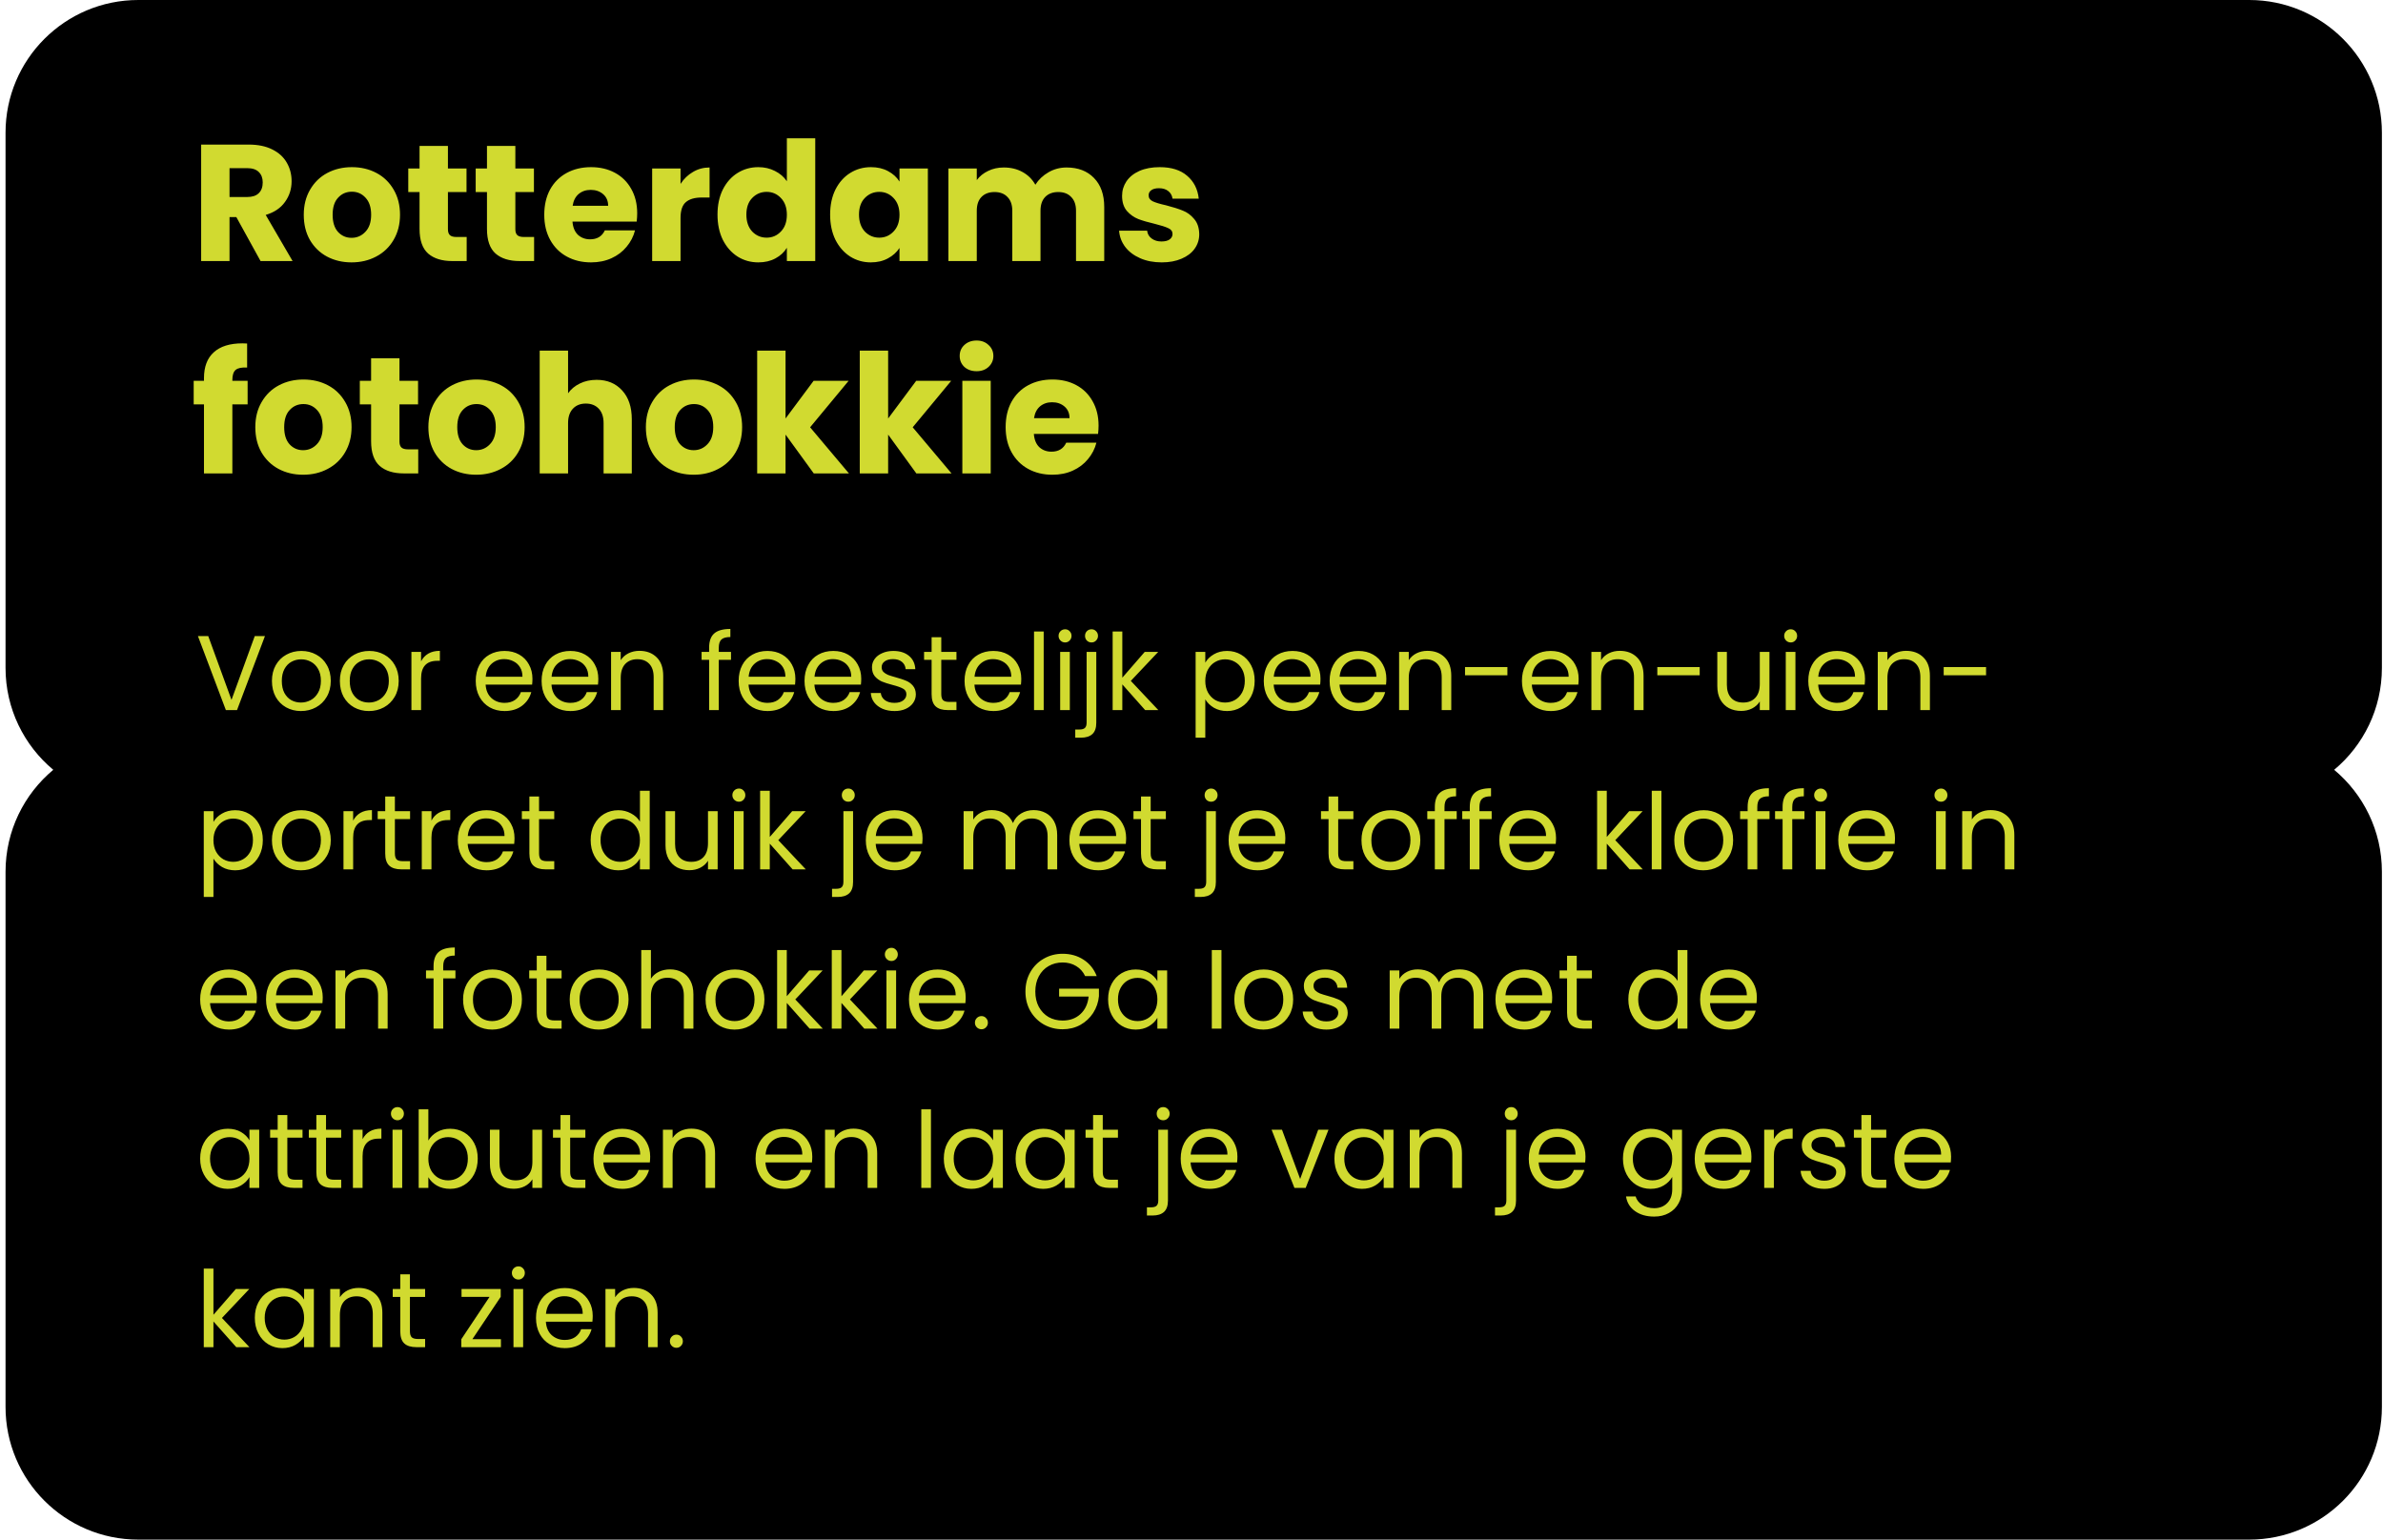
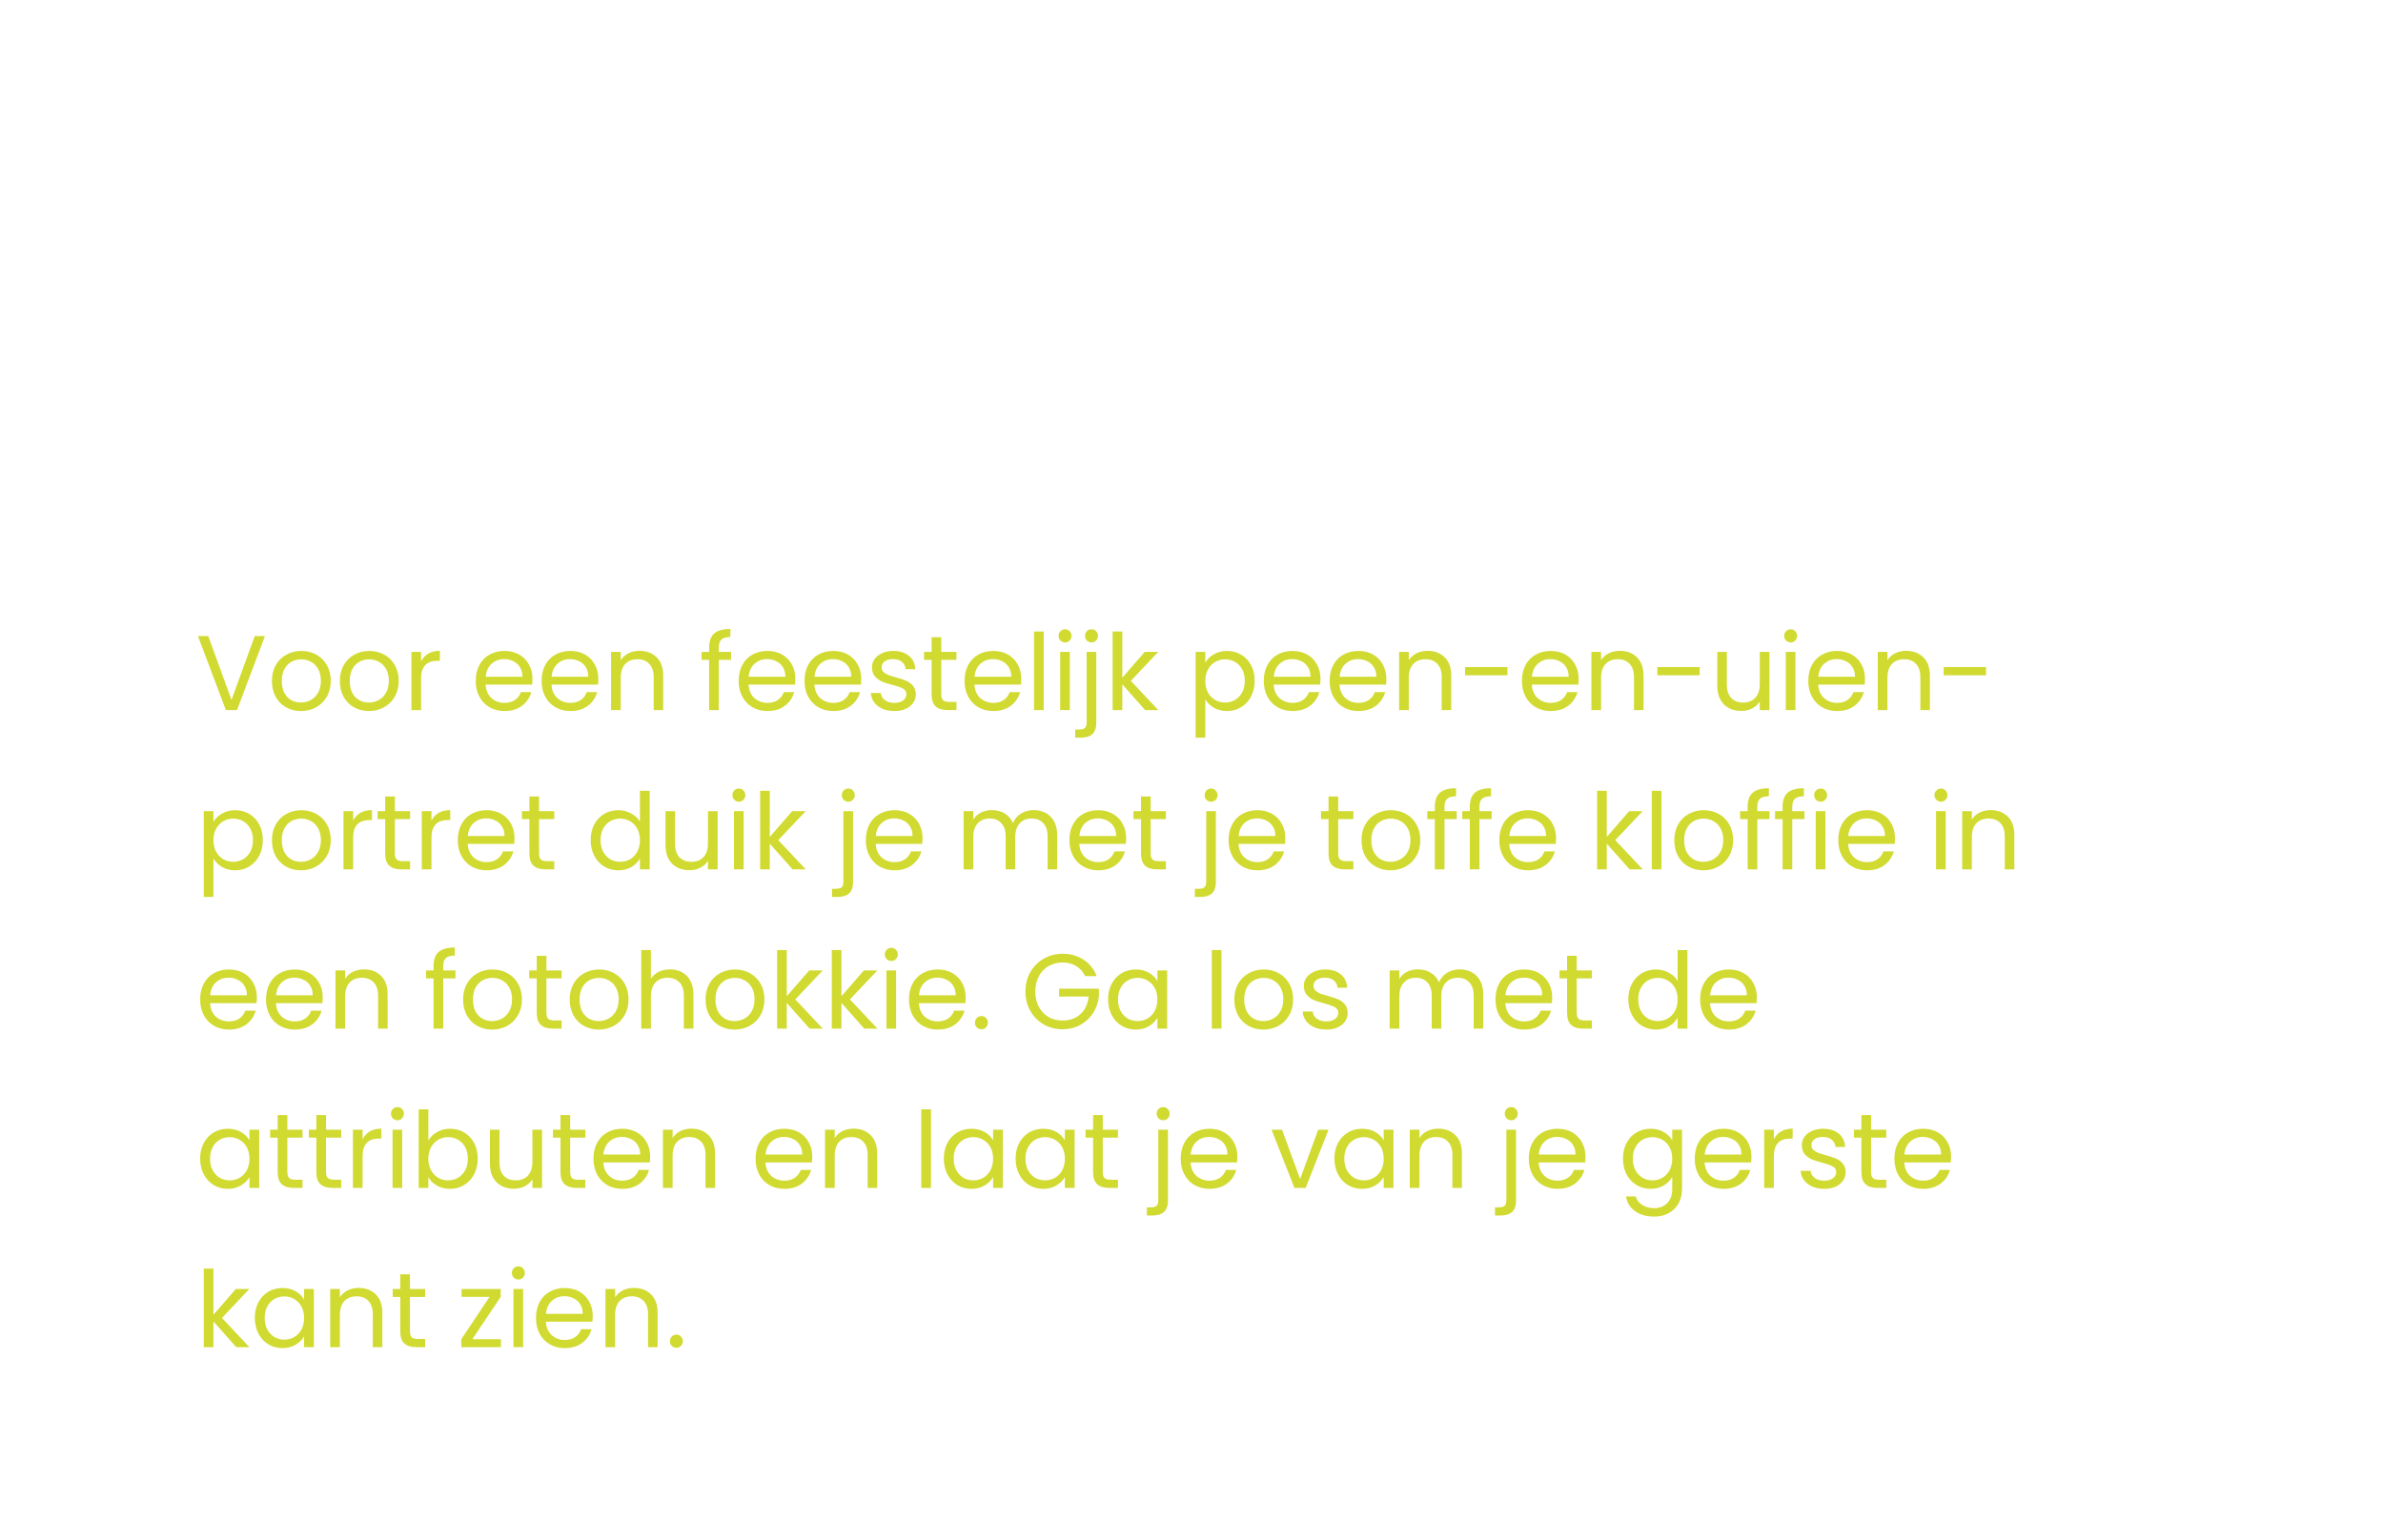
<svg xmlns="http://www.w3.org/2000/svg" width="359" height="232" viewBox="0 0 359 232" fill="none">
-   <path fill-rule="evenodd" clip-rule="evenodd" d="M20.834 0C9.788 0 0.834 8.954 0.834 20L0.834 100.64C0.834 106.812 3.63 112.331 8.024 116C3.63 119.669 0.834 125.188 0.834 131.36L0.834 212C0.834 223.046 9.788 232 20.834 232H338.834C349.88 232 358.834 223.046 358.834 212V131.36C358.834 125.188 356.038 119.669 351.644 116C356.038 112.331 358.834 106.812 358.834 100.64V20C358.834 8.954 349.88 0 338.834 0L20.834 0Z" fill="black" />
-   <path d="M39.254 39.337L35.604 32.712H34.579V39.337H30.304V21.787H37.479C38.862 21.787 40.037 22.029 41.004 22.512C41.987 22.995 42.721 23.662 43.204 24.512C43.687 25.345 43.929 26.279 43.929 27.312C43.929 28.479 43.596 29.52 42.929 30.437C42.279 31.354 41.312 32.004 40.029 32.387L44.079 39.337H39.254ZM34.579 29.687H37.229C38.012 29.687 38.596 29.495 38.979 29.112C39.379 28.729 39.579 28.187 39.579 27.487C39.579 26.82 39.379 26.295 38.979 25.912C38.596 25.529 38.012 25.337 37.229 25.337H34.579V29.687ZM52.962 39.537C51.596 39.537 50.362 39.245 49.263 38.662C48.179 38.079 47.321 37.245 46.688 36.162C46.071 35.079 45.763 33.812 45.763 32.362C45.763 30.929 46.079 29.67 46.712 28.587C47.346 27.487 48.212 26.645 49.312 26.062C50.413 25.479 51.646 25.187 53.013 25.187C54.379 25.187 55.612 25.479 56.712 26.062C57.812 26.645 58.679 27.487 59.312 28.587C59.946 29.67 60.263 30.929 60.263 32.362C60.263 33.795 59.938 35.062 59.288 36.162C58.654 37.245 57.779 38.079 56.663 38.662C55.562 39.245 54.329 39.537 52.962 39.537ZM52.962 35.837C53.779 35.837 54.471 35.537 55.038 34.937C55.621 34.337 55.913 33.479 55.913 32.362C55.913 31.245 55.629 30.387 55.062 29.787C54.513 29.187 53.829 28.887 53.013 28.887C52.179 28.887 51.487 29.187 50.938 29.787C50.388 30.37 50.112 31.229 50.112 32.362C50.112 33.479 50.379 34.337 50.913 34.937C51.462 35.537 52.146 35.837 52.962 35.837ZM70.305 35.712V39.337H68.13C66.581 39.337 65.372 38.962 64.505 38.212C63.639 37.445 63.206 36.204 63.206 34.487V28.937H61.505V25.387H63.206V21.987H67.481V25.387H70.281V28.937H67.481V34.537C67.481 34.954 67.581 35.254 67.781 35.437C67.981 35.62 68.314 35.712 68.781 35.712H70.305ZM80.462 35.712V39.337H78.287C76.737 39.337 75.528 38.962 74.662 38.212C73.795 37.445 73.362 36.204 73.362 34.487V28.937H71.662V25.387H73.362V21.987H77.637V25.387H80.437V28.937H77.637V34.537C77.637 34.954 77.737 35.254 77.937 35.437C78.137 35.62 78.47 35.712 78.937 35.712H80.462ZM95.993 32.137C95.993 32.537 95.968 32.954 95.918 33.387H86.243C86.31 34.254 86.585 34.92 87.068 35.387C87.568 35.837 88.176 36.062 88.893 36.062C89.96 36.062 90.701 35.612 91.118 34.712H95.668C95.435 35.629 95.01 36.454 94.393 37.187C93.793 37.92 93.035 38.495 92.118 38.912C91.201 39.329 90.176 39.537 89.043 39.537C87.676 39.537 86.46 39.245 85.393 38.662C84.326 38.079 83.493 37.245 82.893 36.162C82.293 35.079 81.993 33.812 81.993 32.362C81.993 30.912 82.285 29.645 82.868 28.562C83.468 27.479 84.301 26.645 85.368 26.062C86.435 25.479 87.66 25.187 89.043 25.187C90.393 25.187 91.593 25.47 92.643 26.037C93.693 26.604 94.51 27.412 95.093 28.462C95.693 29.512 95.993 30.737 95.993 32.137ZM91.618 31.012C91.618 30.279 91.368 29.695 90.868 29.262C90.368 28.829 89.743 28.612 88.993 28.612C88.276 28.612 87.668 28.82 87.168 29.237C86.685 29.654 86.385 30.245 86.268 31.012H91.618ZM102.523 27.712C103.023 26.945 103.648 26.345 104.398 25.912C105.148 25.462 105.982 25.237 106.898 25.237V29.762H105.723C104.657 29.762 103.857 29.995 103.323 30.462C102.79 30.912 102.523 31.712 102.523 32.862V39.337H98.248V25.387H102.523V27.712ZM108.092 32.337C108.092 30.904 108.358 29.645 108.892 28.562C109.442 27.479 110.183 26.645 111.117 26.062C112.05 25.479 113.092 25.187 114.242 25.187C115.158 25.187 115.992 25.379 116.742 25.762C117.508 26.145 118.108 26.662 118.542 27.312V20.837H122.817V39.337H118.542V37.337C118.142 38.004 117.567 38.537 116.817 38.937C116.083 39.337 115.225 39.537 114.242 39.537C113.092 39.537 112.05 39.245 111.117 38.662C110.183 38.062 109.442 37.22 108.892 36.137C108.358 35.037 108.092 33.77 108.092 32.337ZM118.542 32.362C118.542 31.295 118.242 30.454 117.642 29.837C117.058 29.22 116.342 28.912 115.492 28.912C114.642 28.912 113.917 29.22 113.317 29.837C112.733 30.437 112.442 31.27 112.442 32.337C112.442 33.404 112.733 34.254 113.317 34.887C113.917 35.504 114.642 35.812 115.492 35.812C116.342 35.812 117.058 35.504 117.642 34.887C118.242 34.27 118.542 33.429 118.542 32.362ZM125.059 32.337C125.059 30.904 125.326 29.645 125.859 28.562C126.409 27.479 127.151 26.645 128.084 26.062C129.018 25.479 130.059 25.187 131.209 25.187C132.193 25.187 133.051 25.387 133.784 25.787C134.534 26.187 135.109 26.712 135.509 27.362V25.387H139.784V39.337H135.509V37.362C135.093 38.012 134.509 38.537 133.759 38.937C133.026 39.337 132.168 39.537 131.184 39.537C130.051 39.537 129.018 39.245 128.084 38.662C127.151 38.062 126.409 37.22 125.859 36.137C125.326 35.037 125.059 33.77 125.059 32.337ZM135.509 32.362C135.509 31.295 135.209 30.454 134.609 29.837C134.026 29.22 133.309 28.912 132.459 28.912C131.609 28.912 130.884 29.22 130.284 29.837C129.701 30.437 129.409 31.27 129.409 32.337C129.409 33.404 129.701 34.254 130.284 34.887C130.884 35.504 131.609 35.812 132.459 35.812C133.309 35.812 134.026 35.504 134.609 34.887C135.209 34.27 135.509 33.429 135.509 32.362ZM160.677 25.237C162.41 25.237 163.785 25.762 164.802 26.812C165.835 27.862 166.352 29.32 166.352 31.187V39.337H162.102V31.762C162.102 30.862 161.86 30.17 161.377 29.687C160.91 29.187 160.26 28.937 159.427 28.937C158.594 28.937 157.935 29.187 157.452 29.687C156.985 30.17 156.752 30.862 156.752 31.762V39.337H152.502V31.762C152.502 30.862 152.26 30.17 151.777 29.687C151.31 29.187 150.66 28.937 149.827 28.937C148.994 28.937 148.335 29.187 147.852 29.687C147.385 30.17 147.152 30.862 147.152 31.762V39.337H142.877V25.387H147.152V27.137C147.585 26.554 148.152 26.095 148.852 25.762C149.552 25.412 150.344 25.237 151.227 25.237C152.277 25.237 153.21 25.462 154.027 25.912C154.86 26.362 155.51 27.004 155.977 27.837C156.46 27.07 157.119 26.445 157.952 25.962C158.785 25.479 159.694 25.237 160.677 25.237ZM175.017 39.537C173.8 39.537 172.717 39.329 171.767 38.912C170.817 38.495 170.067 37.929 169.517 37.212C168.967 36.479 168.659 35.662 168.592 34.762H172.817C172.867 35.245 173.092 35.637 173.492 35.937C173.892 36.237 174.384 36.387 174.967 36.387C175.5 36.387 175.909 36.287 176.192 36.087C176.492 35.87 176.642 35.595 176.642 35.262C176.642 34.862 176.434 34.57 176.017 34.387C175.6 34.187 174.925 33.97 173.992 33.737C172.992 33.504 172.159 33.262 171.492 33.012C170.825 32.745 170.25 32.337 169.767 31.787C169.284 31.22 169.042 30.462 169.042 29.512C169.042 28.712 169.259 27.987 169.692 27.337C170.142 26.67 170.792 26.145 171.642 25.762C172.509 25.379 173.534 25.187 174.717 25.187C176.467 25.187 177.842 25.62 178.842 26.487C179.859 27.354 180.442 28.504 180.592 29.937H176.642C176.575 29.454 176.359 29.07 175.992 28.787C175.642 28.504 175.175 28.362 174.592 28.362C174.092 28.362 173.709 28.462 173.442 28.662C173.175 28.845 173.042 29.104 173.042 29.437C173.042 29.837 173.25 30.137 173.667 30.337C174.1 30.537 174.767 30.737 175.667 30.937C176.7 31.204 177.542 31.47 178.192 31.737C178.842 31.987 179.409 32.404 179.892 32.987C180.392 33.554 180.65 34.32 180.667 35.287C180.667 36.104 180.434 36.837 179.967 37.487C179.517 38.12 178.859 38.62 177.992 38.987C177.142 39.354 176.15 39.537 175.017 39.537ZM37.304 60.937H35.004V71.337H30.729V60.937H29.179V57.387H30.729V56.987C30.729 55.27 31.221 53.97 32.204 53.087C33.187 52.187 34.629 51.737 36.529 51.737C36.846 51.737 37.079 51.745 37.229 51.762V55.387C36.412 55.337 35.837 55.454 35.504 55.737C35.171 56.02 35.004 56.529 35.004 57.262V57.387H37.304V60.937ZM45.663 71.537C44.296 71.537 43.063 71.245 41.963 70.662C40.879 70.079 40.021 69.245 39.388 68.162C38.771 67.079 38.463 65.812 38.463 64.362C38.463 62.929 38.779 61.67 39.413 60.587C40.046 59.487 40.913 58.645 42.013 58.062C43.113 57.479 44.346 57.187 45.713 57.187C47.079 57.187 48.313 57.479 49.413 58.062C50.513 58.645 51.379 59.487 52.013 60.587C52.646 61.67 52.963 62.929 52.963 64.362C52.963 65.795 52.638 67.062 51.988 68.162C51.354 69.245 50.479 70.079 49.363 70.662C48.263 71.245 47.029 71.537 45.663 71.537ZM45.663 67.837C46.479 67.837 47.171 67.537 47.738 66.937C48.321 66.337 48.613 65.479 48.613 64.362C48.613 63.245 48.329 62.387 47.763 61.787C47.213 61.187 46.529 60.887 45.713 60.887C44.879 60.887 44.188 61.187 43.638 61.787C43.088 62.37 42.813 63.229 42.813 64.362C42.813 65.479 43.079 66.337 43.613 66.937C44.163 67.537 44.846 67.837 45.663 67.837ZM63.006 67.712V71.337H60.831C59.281 71.337 58.072 70.962 57.206 70.212C56.339 69.445 55.906 68.204 55.906 66.487V60.937H54.206V57.387H55.906V53.987H60.181V57.387H62.981V60.937H60.181V66.537C60.181 66.954 60.281 67.254 60.481 67.437C60.681 67.62 61.014 67.712 61.481 67.712H63.006ZM71.737 71.537C70.37 71.537 69.137 71.245 68.037 70.662C66.954 70.079 66.095 69.245 65.462 68.162C64.845 67.079 64.537 65.812 64.537 64.362C64.537 62.929 64.854 61.67 65.487 60.587C66.12 59.487 66.987 58.645 68.087 58.062C69.187 57.479 70.42 57.187 71.787 57.187C73.154 57.187 74.387 57.479 75.487 58.062C76.587 58.645 77.454 59.487 78.087 60.587C78.72 61.67 79.037 62.929 79.037 64.362C79.037 65.795 78.712 67.062 78.062 68.162C77.429 69.245 76.554 70.079 75.437 70.662C74.337 71.245 73.104 71.537 71.737 71.537ZM71.737 67.837C72.554 67.837 73.245 67.537 73.812 66.937C74.395 66.337 74.687 65.479 74.687 64.362C74.687 63.245 74.404 62.387 73.837 61.787C73.287 61.187 72.604 60.887 71.787 60.887C70.954 60.887 70.262 61.187 69.712 61.787C69.162 62.37 68.887 63.229 68.887 64.362C68.887 65.479 69.154 66.337 69.687 66.937C70.237 67.537 70.92 67.837 71.737 67.837ZM89.88 57.237C91.48 57.237 92.763 57.77 93.73 58.837C94.697 59.887 95.18 61.337 95.18 63.187V71.337H90.93V63.762C90.93 62.829 90.688 62.104 90.205 61.587C89.722 61.07 89.072 60.812 88.255 60.812C87.438 60.812 86.788 61.07 86.305 61.587C85.822 62.104 85.58 62.829 85.58 63.762V71.337H81.305V52.837H85.58V59.262C86.013 58.645 86.605 58.154 87.355 57.787C88.105 57.42 88.947 57.237 89.88 57.237ZM104.501 71.537C103.134 71.537 101.901 71.245 100.801 70.662C99.717 70.079 98.859 69.245 98.226 68.162C97.609 67.079 97.301 65.812 97.301 64.362C97.301 62.929 97.617 61.67 98.251 60.587C98.884 59.487 99.751 58.645 100.851 58.062C101.951 57.479 103.184 57.187 104.551 57.187C105.917 57.187 107.151 57.479 108.251 58.062C109.351 58.645 110.217 59.487 110.851 60.587C111.484 61.67 111.801 62.929 111.801 64.362C111.801 65.795 111.476 67.062 110.826 68.162C110.192 69.245 109.317 70.079 108.201 70.662C107.101 71.245 105.867 71.537 104.501 71.537ZM104.501 67.837C105.317 67.837 106.009 67.537 106.576 66.937C107.159 66.337 107.451 65.479 107.451 64.362C107.451 63.245 107.167 62.387 106.601 61.787C106.051 61.187 105.367 60.887 104.551 60.887C103.717 60.887 103.026 61.187 102.476 61.787C101.926 62.37 101.651 63.229 101.651 64.362C101.651 65.479 101.917 66.337 102.451 66.937C103.001 67.537 103.684 67.837 104.501 67.837ZM122.594 71.337L118.344 65.487V71.337H114.069V52.837H118.344V63.062L122.569 57.387H127.844L122.044 64.387L127.894 71.337H122.594ZM138.048 71.337L133.798 65.487V71.337H129.523V52.837H133.798V63.062L138.023 57.387H143.298L137.498 64.387L143.348 71.337H138.048ZM147.127 55.937C146.377 55.937 145.76 55.72 145.277 55.287C144.81 54.837 144.577 54.287 144.577 53.637C144.577 52.97 144.81 52.42 145.277 51.987C145.76 51.537 146.377 51.312 147.127 51.312C147.86 51.312 148.46 51.537 148.927 51.987C149.41 52.42 149.652 52.97 149.652 53.637C149.652 54.287 149.41 54.837 148.927 55.287C148.46 55.72 147.86 55.937 147.127 55.937ZM149.252 57.387V71.337H144.977V57.387H149.252ZM165.5 64.137C165.5 64.537 165.475 64.954 165.425 65.387H155.75C155.816 66.254 156.091 66.92 156.575 67.387C157.075 67.837 157.683 68.062 158.4 68.062C159.466 68.062 160.208 67.612 160.625 66.712H165.175C164.941 67.629 164.516 68.454 163.9 69.187C163.3 69.92 162.541 70.495 161.625 70.912C160.708 71.329 159.683 71.537 158.55 71.537C157.183 71.537 155.966 71.245 154.9 70.662C153.833 70.079 153 69.245 152.4 68.162C151.8 67.079 151.5 65.812 151.5 64.362C151.5 62.912 151.791 61.645 152.375 60.562C152.975 59.479 153.808 58.645 154.875 58.062C155.941 57.479 157.166 57.187 158.55 57.187C159.9 57.187 161.1 57.47 162.15 58.037C163.2 58.604 164.016 59.412 164.6 60.462C165.2 61.512 165.5 62.737 165.5 64.137ZM161.125 63.012C161.125 62.279 160.875 61.695 160.375 61.262C159.875 60.829 159.25 60.612 158.5 60.612C157.783 60.612 157.175 60.82 156.675 61.237C156.191 61.654 155.891 62.245 155.775 63.012H161.125Z" fill="#D1DA30" />
  <path d="M39.915 95.848L35.707 107H34.027L29.819 95.848H31.371L34.875 105.464L38.379 95.848H39.915ZM45.335 107.144C44.514 107.144 43.767 106.957 43.095 106.584C42.434 106.211 41.911 105.683 41.527 105C41.154 104.307 40.967 103.507 40.967 102.6C40.967 101.704 41.159 100.915 41.543 100.232C41.938 99.539 42.471 99.011 43.143 98.648C43.815 98.275 44.567 98.088 45.399 98.088C46.231 98.088 46.983 98.275 47.655 98.648C48.327 99.011 48.855 99.533 49.239 100.216C49.634 100.899 49.831 101.693 49.831 102.6C49.831 103.507 49.629 104.307 49.223 105C48.829 105.683 48.29 106.211 47.607 106.584C46.925 106.957 46.167 107.144 45.335 107.144ZM45.335 105.864C45.858 105.864 46.349 105.741 46.807 105.496C47.266 105.251 47.634 104.883 47.911 104.392C48.199 103.901 48.343 103.304 48.343 102.6C48.343 101.896 48.205 101.299 47.927 100.808C47.65 100.317 47.287 99.955 46.839 99.72C46.391 99.475 45.906 99.352 45.383 99.352C44.85 99.352 44.359 99.475 43.911 99.72C43.474 99.955 43.122 100.317 42.855 100.808C42.589 101.299 42.455 101.896 42.455 102.6C42.455 103.315 42.583 103.917 42.839 104.408C43.106 104.899 43.458 105.267 43.895 105.512C44.333 105.747 44.813 105.864 45.335 105.864ZM55.57 107.144C54.748 107.144 54.002 106.957 53.33 106.584C52.668 106.211 52.146 105.683 51.762 105C51.388 104.307 51.202 103.507 51.202 102.6C51.202 101.704 51.394 100.915 51.778 100.232C52.172 99.539 52.706 99.011 53.378 98.648C54.05 98.275 54.802 98.088 55.634 98.088C56.466 98.088 57.218 98.275 57.89 98.648C58.562 99.011 59.09 99.533 59.474 100.216C59.868 100.899 60.066 101.693 60.066 102.6C60.066 103.507 59.863 104.307 59.458 105C59.063 105.683 58.524 106.211 57.842 106.584C57.159 106.957 56.402 107.144 55.57 107.144ZM55.57 105.864C56.092 105.864 56.583 105.741 57.042 105.496C57.5 105.251 57.868 104.883 58.146 104.392C58.434 103.901 58.578 103.304 58.578 102.6C58.578 101.896 58.439 101.299 58.162 100.808C57.884 100.317 57.522 99.955 57.074 99.72C56.626 99.475 56.14 99.352 55.618 99.352C55.084 99.352 54.594 99.475 54.146 99.72C53.708 99.955 53.356 100.317 53.09 100.808C52.823 101.299 52.69 101.896 52.69 102.6C52.69 103.315 52.818 103.917 53.074 104.408C53.34 104.899 53.692 105.267 54.13 105.512C54.567 105.747 55.047 105.864 55.57 105.864ZM63.436 99.656C63.692 99.155 64.055 98.765 64.524 98.488C65.004 98.211 65.585 98.072 66.268 98.072V99.576H65.884C64.252 99.576 63.436 100.461 63.436 102.232V107H61.98V98.232H63.436V99.656ZM80.214 102.28C80.214 102.557 80.198 102.851 80.166 103.16H73.158C73.212 104.024 73.505 104.701 74.038 105.192C74.582 105.672 75.238 105.912 76.006 105.912C76.636 105.912 77.158 105.768 77.574 105.48C78.001 105.181 78.3 104.787 78.47 104.296H80.038C79.804 105.139 79.334 105.827 78.63 106.36C77.926 106.883 77.052 107.144 76.006 107.144C75.174 107.144 74.428 106.957 73.766 106.584C73.116 106.211 72.604 105.683 72.23 105C71.857 104.307 71.67 103.507 71.67 102.6C71.67 101.693 71.852 100.899 72.214 100.216C72.577 99.533 73.084 99.011 73.734 98.648C74.396 98.275 75.153 98.088 76.006 98.088C76.838 98.088 77.574 98.269 78.214 98.632C78.854 98.995 79.345 99.496 79.686 100.136C80.038 100.765 80.214 101.48 80.214 102.28ZM78.71 101.976C78.71 101.421 78.588 100.947 78.342 100.552C78.097 100.147 77.761 99.843 77.334 99.64C76.918 99.427 76.454 99.32 75.942 99.32C75.206 99.32 74.577 99.555 74.054 100.024C73.542 100.493 73.249 101.144 73.174 101.976H78.71ZM90.136 102.28C90.136 102.557 90.12 102.851 90.088 103.16H83.08C83.134 104.024 83.427 104.701 83.96 105.192C84.504 105.672 85.16 105.912 85.928 105.912C86.558 105.912 87.08 105.768 87.496 105.48C87.923 105.181 88.222 104.787 88.392 104.296H89.96C89.726 105.139 89.256 105.827 88.552 106.36C87.848 106.883 86.974 107.144 85.928 107.144C85.096 107.144 84.35 106.957 83.688 106.584C83.038 106.211 82.526 105.683 82.152 105C81.779 104.307 81.592 103.507 81.592 102.6C81.592 101.693 81.774 100.899 82.136 100.216C82.499 99.533 83.006 99.011 83.656 98.648C84.318 98.275 85.075 98.088 85.928 98.088C86.76 98.088 87.496 98.269 88.136 98.632C88.776 98.995 89.267 99.496 89.608 100.136C89.96 100.765 90.136 101.48 90.136 102.28ZM88.632 101.976C88.632 101.421 88.51 100.947 88.264 100.552C88.019 100.147 87.683 99.843 87.256 99.64C86.84 99.427 86.376 99.32 85.864 99.32C85.128 99.32 84.499 99.555 83.976 100.024C83.464 100.493 83.171 101.144 83.096 101.976H88.632ZM96.33 98.072C97.397 98.072 98.261 98.397 98.922 99.048C99.584 99.688 99.914 100.616 99.914 101.832V107H98.474V102.04C98.474 101.165 98.255 100.499 97.818 100.04C97.381 99.571 96.784 99.336 96.026 99.336C95.258 99.336 94.645 99.576 94.186 100.056C93.738 100.536 93.514 101.235 93.514 102.152V107H92.058V98.232H93.514V99.48C93.802 99.032 94.192 98.685 94.682 98.44C95.183 98.195 95.733 98.072 96.33 98.072ZM110.126 99.432H108.286V107H106.83V99.432H105.694V98.232H106.83V97.608C106.83 96.627 107.081 95.912 107.582 95.464C108.094 95.005 108.91 94.776 110.03 94.776V95.992C109.39 95.992 108.937 96.12 108.67 96.376C108.414 96.621 108.286 97.032 108.286 97.608V98.232H110.126V99.432ZM119.824 102.28C119.824 102.557 119.808 102.851 119.776 103.16H112.768C112.821 104.024 113.114 104.701 113.648 105.192C114.192 105.672 114.848 105.912 115.616 105.912C116.245 105.912 116.768 105.768 117.184 105.48C117.61 105.181 117.909 104.787 118.08 104.296H119.648C119.413 105.139 118.944 105.827 118.24 106.36C117.536 106.883 116.661 107.144 115.616 107.144C114.784 107.144 114.037 106.957 113.376 106.584C112.725 106.211 112.213 105.683 111.84 105C111.466 104.307 111.28 103.507 111.28 102.6C111.28 101.693 111.461 100.899 111.824 100.216C112.186 99.533 112.693 99.011 113.344 98.648C114.005 98.275 114.762 98.088 115.616 98.088C116.448 98.088 117.184 98.269 117.824 98.632C118.464 98.995 118.954 99.496 119.296 100.136C119.648 100.765 119.824 101.48 119.824 102.28ZM118.32 101.976C118.32 101.421 118.197 100.947 117.952 100.552C117.706 100.147 117.37 99.843 116.944 99.64C116.528 99.427 116.064 99.32 115.552 99.32C114.816 99.32 114.186 99.555 113.664 100.024C113.152 100.493 112.858 101.144 112.784 101.976H118.32ZM129.746 102.28C129.746 102.557 129.73 102.851 129.698 103.16H122.69C122.743 104.024 123.036 104.701 123.57 105.192C124.114 105.672 124.77 105.912 125.538 105.912C126.167 105.912 126.69 105.768 127.106 105.48C127.532 105.181 127.831 104.787 128.002 104.296H129.57C129.335 105.139 128.866 105.827 128.162 106.36C127.458 106.883 126.583 107.144 125.538 107.144C124.706 107.144 123.959 106.957 123.298 106.584C122.647 106.211 122.135 105.683 121.762 105C121.388 104.307 121.202 103.507 121.202 102.6C121.202 101.693 121.383 100.899 121.746 100.216C122.108 99.533 122.615 99.011 123.266 98.648C123.927 98.275 124.684 98.088 125.538 98.088C126.37 98.088 127.106 98.269 127.746 98.632C128.386 98.995 128.876 99.496 129.218 100.136C129.57 100.765 129.746 101.48 129.746 102.28ZM128.242 101.976C128.242 101.421 128.119 100.947 127.874 100.552C127.628 100.147 127.292 99.843 126.866 99.64C126.45 99.427 125.986 99.32 125.474 99.32C124.738 99.32 124.108 99.555 123.586 100.024C123.074 100.493 122.78 101.144 122.706 101.976H128.242ZM134.772 107.144C134.1 107.144 133.497 107.032 132.964 106.808C132.43 106.573 132.009 106.253 131.7 105.848C131.39 105.432 131.22 104.957 131.188 104.424H132.692C132.734 104.861 132.937 105.219 133.3 105.496C133.673 105.773 134.158 105.912 134.756 105.912C135.31 105.912 135.748 105.789 136.068 105.544C136.388 105.299 136.548 104.989 136.548 104.616C136.548 104.232 136.377 103.949 136.036 103.768C135.694 103.576 135.166 103.389 134.452 103.208C133.801 103.037 133.268 102.867 132.852 102.696C132.446 102.515 132.094 102.253 131.796 101.912C131.508 101.56 131.364 101.101 131.364 100.536C131.364 100.088 131.497 99.677 131.764 99.304C132.03 98.931 132.409 98.637 132.9 98.424C133.39 98.2 133.95 98.088 134.58 98.088C135.55 98.088 136.334 98.333 136.932 98.824C137.529 99.315 137.849 99.987 137.892 100.84H136.436C136.404 100.381 136.217 100.013 135.876 99.736C135.545 99.459 135.097 99.32 134.532 99.32C134.009 99.32 133.593 99.432 133.284 99.656C132.974 99.88 132.82 100.173 132.82 100.536C132.82 100.824 132.91 101.064 133.092 101.256C133.284 101.437 133.518 101.587 133.796 101.704C134.084 101.811 134.478 101.933 134.98 102.072C135.609 102.243 136.121 102.413 136.516 102.584C136.91 102.744 137.246 102.989 137.524 103.32C137.812 103.651 137.961 104.083 137.972 104.616C137.972 105.096 137.838 105.528 137.572 105.912C137.305 106.296 136.926 106.6 136.436 106.824C135.956 107.037 135.401 107.144 134.772 107.144ZM141.803 99.432V104.6C141.803 105.027 141.894 105.331 142.075 105.512C142.256 105.683 142.571 105.768 143.019 105.768H144.091V107H142.779C141.968 107 141.36 106.813 140.955 106.44C140.55 106.067 140.347 105.453 140.347 104.6V99.432H139.211V98.232H140.347V96.024H141.803V98.232H144.091V99.432H141.803ZM153.855 102.28C153.855 102.557 153.839 102.851 153.807 103.16H146.799C146.852 104.024 147.146 104.701 147.679 105.192C148.223 105.672 148.879 105.912 149.647 105.912C150.276 105.912 150.799 105.768 151.215 105.48C151.642 105.181 151.94 104.787 152.111 104.296H153.679C153.444 105.139 152.975 105.827 152.271 106.36C151.567 106.883 150.692 107.144 149.647 107.144C148.815 107.144 148.068 106.957 147.407 106.584C146.756 106.211 146.244 105.683 145.871 105C145.498 104.307 145.311 103.507 145.311 102.6C145.311 101.693 145.492 100.899 145.855 100.216C146.218 99.533 146.724 99.011 147.375 98.648C148.036 98.275 148.794 98.088 149.647 98.088C150.479 98.088 151.215 98.269 151.855 98.632C152.495 98.995 152.986 99.496 153.327 100.136C153.679 100.765 153.855 101.48 153.855 102.28ZM152.351 101.976C152.351 101.421 152.228 100.947 151.983 100.552C151.738 100.147 151.402 99.843 150.975 99.64C150.559 99.427 150.095 99.32 149.583 99.32C148.847 99.32 148.218 99.555 147.695 100.024C147.183 100.493 146.89 101.144 146.815 101.976H152.351ZM157.233 95.16V107H155.777V95.16H157.233ZM160.466 96.808C160.189 96.808 159.954 96.712 159.762 96.52C159.57 96.328 159.474 96.093 159.474 95.816C159.474 95.539 159.57 95.304 159.762 95.112C159.954 94.92 160.189 94.824 160.466 94.824C160.733 94.824 160.957 94.92 161.138 95.112C161.33 95.304 161.426 95.539 161.426 95.816C161.426 96.093 161.33 96.328 161.138 96.52C160.957 96.712 160.733 96.808 160.466 96.808ZM161.17 98.232V107H159.714V98.232H161.17ZM164.436 96.808C164.159 96.808 163.924 96.712 163.732 96.52C163.551 96.328 163.46 96.093 163.46 95.816C163.46 95.539 163.551 95.304 163.732 95.112C163.924 94.92 164.159 94.824 164.436 94.824C164.713 94.824 164.943 94.92 165.124 95.112C165.316 95.304 165.412 95.539 165.412 95.816C165.412 96.093 165.316 96.328 165.124 96.52C164.943 96.712 164.713 96.808 164.436 96.808ZM165.156 108.904C165.156 109.683 164.959 110.253 164.564 110.616C164.169 110.979 163.593 111.16 162.836 111.16H161.988V109.928H162.596C163.001 109.928 163.284 109.848 163.444 109.688C163.615 109.528 163.7 109.256 163.7 108.872V98.232H165.156V108.904ZM172.517 107L169.077 103.128V107H167.621V95.16H169.077V102.12L172.453 98.232H174.485L170.357 102.6L174.501 107H172.517ZM181.577 99.848C181.865 99.347 182.291 98.931 182.857 98.6C183.433 98.259 184.099 98.088 184.857 98.088C185.635 98.088 186.339 98.275 186.969 98.648C187.609 99.021 188.11 99.549 188.473 100.232C188.835 100.904 189.017 101.688 189.017 102.584C189.017 103.469 188.835 104.259 188.473 104.952C188.11 105.645 187.609 106.184 186.969 106.568C186.339 106.952 185.635 107.144 184.857 107.144C184.11 107.144 183.449 106.979 182.873 106.648C182.307 106.307 181.875 105.885 181.577 105.384V111.16H180.121V98.232H181.577V99.848ZM187.529 102.584C187.529 101.923 187.395 101.347 187.129 100.856C186.862 100.365 186.499 99.992 186.041 99.736C185.593 99.48 185.097 99.352 184.553 99.352C184.019 99.352 183.523 99.485 183.065 99.752C182.617 100.008 182.254 100.387 181.977 100.888C181.71 101.379 181.577 101.949 181.577 102.6C181.577 103.261 181.71 103.843 181.977 104.344C182.254 104.835 182.617 105.213 183.065 105.48C183.523 105.736 184.019 105.864 184.553 105.864C185.097 105.864 185.593 105.736 186.041 105.48C186.499 105.213 186.862 104.835 187.129 104.344C187.395 103.843 187.529 103.256 187.529 102.584ZM198.933 102.28C198.933 102.557 198.917 102.851 198.885 103.16H191.877C191.931 104.024 192.224 104.701 192.757 105.192C193.301 105.672 193.957 105.912 194.725 105.912C195.355 105.912 195.877 105.768 196.293 105.48C196.72 105.181 197.019 104.787 197.189 104.296H198.757C198.523 105.139 198.053 105.827 197.349 106.36C196.645 106.883 195.771 107.144 194.725 107.144C193.893 107.144 193.147 106.957 192.485 106.584C191.835 106.211 191.323 105.683 190.949 105C190.576 104.307 190.389 103.507 190.389 102.6C190.389 101.693 190.571 100.899 190.933 100.216C191.296 99.533 191.803 99.011 192.453 98.648C193.115 98.275 193.872 98.088 194.725 98.088C195.557 98.088 196.293 98.269 196.933 98.632C197.573 98.995 198.064 99.496 198.405 100.136C198.757 100.765 198.933 101.48 198.933 102.28ZM197.429 101.976C197.429 101.421 197.307 100.947 197.061 100.552C196.816 100.147 196.48 99.843 196.053 99.64C195.637 99.427 195.173 99.32 194.661 99.32C193.925 99.32 193.296 99.555 192.773 100.024C192.261 100.493 191.968 101.144 191.893 101.976H197.429ZM208.855 102.28C208.855 102.557 208.839 102.851 208.807 103.16H201.799C201.852 104.024 202.146 104.701 202.679 105.192C203.223 105.672 203.879 105.912 204.647 105.912C205.276 105.912 205.799 105.768 206.215 105.48C206.642 105.181 206.94 104.787 207.111 104.296H208.679C208.444 105.139 207.975 105.827 207.271 106.36C206.567 106.883 205.692 107.144 204.647 107.144C203.815 107.144 203.068 106.957 202.407 106.584C201.756 106.211 201.244 105.683 200.871 105C200.498 104.307 200.311 103.507 200.311 102.6C200.311 101.693 200.492 100.899 200.855 100.216C201.218 99.533 201.724 99.011 202.375 98.648C203.036 98.275 203.794 98.088 204.647 98.088C205.479 98.088 206.215 98.269 206.855 98.632C207.495 98.995 207.986 99.496 208.327 100.136C208.679 100.765 208.855 101.48 208.855 102.28ZM207.351 101.976C207.351 101.421 207.228 100.947 206.983 100.552C206.738 100.147 206.402 99.843 205.975 99.64C205.559 99.427 205.095 99.32 204.583 99.32C203.847 99.32 203.218 99.555 202.695 100.024C202.183 100.493 201.89 101.144 201.815 101.976H207.351ZM215.049 98.072C216.116 98.072 216.98 98.397 217.641 99.048C218.302 99.688 218.633 100.616 218.633 101.832V107H217.193V102.04C217.193 101.165 216.974 100.499 216.537 100.04C216.1 99.571 215.502 99.336 214.745 99.336C213.977 99.336 213.364 99.576 212.905 100.056C212.457 100.536 212.233 101.235 212.233 102.152V107H210.777V98.232H212.233V99.48C212.521 99.032 212.91 98.685 213.401 98.44C213.902 98.195 214.452 98.072 215.049 98.072ZM227.091 100.52V101.752H220.707V100.52H227.091ZM237.824 102.28C237.824 102.557 237.808 102.851 237.776 103.16H230.768C230.821 104.024 231.114 104.701 231.648 105.192C232.192 105.672 232.848 105.912 233.616 105.912C234.245 105.912 234.768 105.768 235.184 105.48C235.61 105.181 235.909 104.787 236.08 104.296H237.648C237.413 105.139 236.944 105.827 236.24 106.36C235.536 106.883 234.661 107.144 233.616 107.144C232.784 107.144 232.037 106.957 231.376 106.584C230.725 106.211 230.213 105.683 229.84 105C229.466 104.307 229.28 103.507 229.28 102.6C229.28 101.693 229.461 100.899 229.824 100.216C230.186 99.533 230.693 99.011 231.344 98.648C232.005 98.275 232.762 98.088 233.616 98.088C234.448 98.088 235.184 98.269 235.824 98.632C236.464 98.995 236.954 99.496 237.296 100.136C237.648 100.765 237.824 101.48 237.824 102.28ZM236.32 101.976C236.32 101.421 236.197 100.947 235.952 100.552C235.706 100.147 235.37 99.843 234.944 99.64C234.528 99.427 234.064 99.32 233.552 99.32C232.816 99.32 232.186 99.555 231.664 100.024C231.152 100.493 230.858 101.144 230.784 101.976H236.32ZM244.018 98.072C245.084 98.072 245.948 98.397 246.61 99.048C247.271 99.688 247.602 100.616 247.602 101.832V107H246.162V102.04C246.162 101.165 245.943 100.499 245.506 100.04C245.068 99.571 244.471 99.336 243.714 99.336C242.946 99.336 242.332 99.576 241.874 100.056C241.426 100.536 241.202 101.235 241.202 102.152V107H239.746V98.232H241.202V99.48C241.49 99.032 241.879 98.685 242.37 98.44C242.871 98.195 243.42 98.072 244.018 98.072ZM256.06 100.52V101.752H249.676V100.52H256.06ZM266.569 98.232V107H265.113V105.704C264.835 106.152 264.446 106.504 263.945 106.76C263.454 107.005 262.91 107.128 262.313 107.128C261.63 107.128 261.017 106.989 260.473 106.712C259.929 106.424 259.497 105.997 259.177 105.432C258.867 104.867 258.713 104.179 258.713 103.368V98.232H260.153V103.176C260.153 104.04 260.371 104.707 260.809 105.176C261.246 105.635 261.843 105.864 262.601 105.864C263.379 105.864 263.993 105.624 264.441 105.144C264.889 104.664 265.113 103.965 265.113 103.048V98.232H266.569ZM269.779 96.808C269.502 96.808 269.267 96.712 269.075 96.52C268.883 96.328 268.787 96.093 268.787 95.816C268.787 95.539 268.883 95.304 269.075 95.112C269.267 94.92 269.502 94.824 269.779 94.824C270.046 94.824 270.27 94.92 270.451 95.112C270.643 95.304 270.739 95.539 270.739 95.816C270.739 96.093 270.643 96.328 270.451 96.52C270.27 96.712 270.046 96.808 269.779 96.808ZM270.483 98.232V107H269.027V98.232H270.483ZM280.964 102.28C280.964 102.557 280.948 102.851 280.916 103.16H273.908C273.962 104.024 274.255 104.701 274.788 105.192C275.332 105.672 275.988 105.912 276.756 105.912C277.386 105.912 277.908 105.768 278.324 105.48C278.751 105.181 279.05 104.787 279.22 104.296H280.788C280.554 105.139 280.084 105.827 279.38 106.36C278.676 106.883 277.802 107.144 276.756 107.144C275.924 107.144 275.178 106.957 274.516 106.584C273.866 106.211 273.354 105.683 272.98 105C272.607 104.307 272.42 103.507 272.42 102.6C272.42 101.693 272.602 100.899 272.964 100.216C273.327 99.533 273.834 99.011 274.484 98.648C275.146 98.275 275.903 98.088 276.756 98.088C277.588 98.088 278.324 98.269 278.964 98.632C279.604 98.995 280.095 99.496 280.436 100.136C280.788 100.765 280.964 101.48 280.964 102.28ZM279.46 101.976C279.46 101.421 279.338 100.947 279.092 100.552C278.847 100.147 278.511 99.843 278.084 99.64C277.668 99.427 277.204 99.32 276.692 99.32C275.956 99.32 275.327 99.555 274.804 100.024C274.292 100.493 273.999 101.144 273.924 101.976H279.46ZM287.158 98.072C288.225 98.072 289.089 98.397 289.75 99.048C290.412 99.688 290.742 100.616 290.742 101.832V107H289.302V102.04C289.302 101.165 289.084 100.499 288.646 100.04C288.209 99.571 287.612 99.336 286.854 99.336C286.086 99.336 285.473 99.576 285.014 100.056C284.566 100.536 284.342 101.235 284.342 102.152V107H282.886V98.232H284.342V99.48C284.63 99.032 285.02 98.685 285.51 98.44C286.012 98.195 286.561 98.072 287.158 98.072ZM299.201 100.52V101.752H292.817V100.52H299.201ZM32.155 123.848C32.443 123.347 32.87 122.931 33.435 122.6C34.011 122.259 34.678 122.088 35.435 122.088C36.214 122.088 36.917 122.275 37.547 122.648C38.187 123.021 38.688 123.549 39.051 124.232C39.413 124.904 39.595 125.688 39.595 126.584C39.595 127.469 39.413 128.259 39.051 128.952C38.688 129.645 38.187 130.184 37.547 130.568C36.917 130.952 36.214 131.144 35.435 131.144C34.688 131.144 34.027 130.979 33.451 130.648C32.886 130.307 32.453 129.885 32.155 129.384V135.16H30.699V122.232H32.155V123.848ZM38.107 126.584C38.107 125.923 37.974 125.347 37.707 124.856C37.44 124.365 37.078 123.992 36.619 123.736C36.171 123.48 35.675 123.352 35.131 123.352C34.597 123.352 34.102 123.485 33.643 123.752C33.195 124.008 32.832 124.387 32.555 124.888C32.288 125.379 32.155 125.949 32.155 126.6C32.155 127.261 32.288 127.843 32.555 128.344C32.832 128.835 33.195 129.213 33.643 129.48C34.102 129.736 34.597 129.864 35.131 129.864C35.675 129.864 36.171 129.736 36.619 129.48C37.078 129.213 37.44 128.835 37.707 128.344C37.974 127.843 38.107 127.256 38.107 126.584ZM45.335 131.144C44.514 131.144 43.767 130.957 43.095 130.584C42.434 130.211 41.911 129.683 41.527 129C41.154 128.307 40.967 127.507 40.967 126.6C40.967 125.704 41.159 124.915 41.543 124.232C41.938 123.539 42.471 123.011 43.143 122.648C43.815 122.275 44.567 122.088 45.399 122.088C46.231 122.088 46.983 122.275 47.655 122.648C48.327 123.011 48.855 123.533 49.239 124.216C49.634 124.899 49.831 125.693 49.831 126.6C49.831 127.507 49.629 128.307 49.223 129C48.829 129.683 48.29 130.211 47.607 130.584C46.925 130.957 46.167 131.144 45.335 131.144ZM45.335 129.864C45.858 129.864 46.349 129.741 46.807 129.496C47.266 129.251 47.634 128.883 47.911 128.392C48.199 127.901 48.343 127.304 48.343 126.6C48.343 125.896 48.205 125.299 47.927 124.808C47.65 124.317 47.287 123.955 46.839 123.72C46.391 123.475 45.906 123.352 45.383 123.352C44.85 123.352 44.359 123.475 43.911 123.72C43.474 123.955 43.122 124.317 42.855 124.808C42.589 125.299 42.455 125.896 42.455 126.6C42.455 127.315 42.583 127.917 42.839 128.408C43.106 128.899 43.458 129.267 43.895 129.512C44.333 129.747 44.813 129.864 45.335 129.864ZM53.202 123.656C53.458 123.155 53.82 122.765 54.29 122.488C54.77 122.211 55.351 122.072 56.034 122.072V123.576H55.65C54.018 123.576 53.202 124.461 53.202 126.232V131H51.746V122.232H53.202V123.656ZM59.49 123.432V128.6C59.49 129.027 59.581 129.331 59.762 129.512C59.944 129.683 60.258 129.768 60.706 129.768H61.778V131H60.466C59.656 131 59.048 130.813 58.642 130.44C58.237 130.067 58.034 129.453 58.034 128.6V123.432H56.898V122.232H58.034V120.024H59.49V122.232H61.778V123.432H59.49ZM64.999 123.656C65.254 123.155 65.617 122.765 66.087 122.488C66.567 122.211 67.148 122.072 67.831 122.072V123.576H67.447C65.814 123.576 64.999 124.461 64.999 126.232V131H63.542V122.232H64.999V123.656ZM77.511 126.28C77.511 126.557 77.495 126.851 77.463 127.16H70.455C70.509 128.024 70.802 128.701 71.335 129.192C71.879 129.672 72.535 129.912 73.303 129.912C73.933 129.912 74.455 129.768 74.871 129.48C75.298 129.181 75.597 128.787 75.767 128.296H77.335C77.101 129.139 76.631 129.827 75.927 130.36C75.223 130.883 74.349 131.144 73.303 131.144C72.471 131.144 71.725 130.957 71.063 130.584C70.413 130.211 69.901 129.683 69.527 129C69.154 128.307 68.967 127.507 68.967 126.6C68.967 125.693 69.149 124.899 69.511 124.216C69.874 123.533 70.381 123.011 71.031 122.648C71.693 122.275 72.45 122.088 73.303 122.088C74.135 122.088 74.871 122.269 75.511 122.632C76.151 122.995 76.642 123.496 76.983 124.136C77.335 124.765 77.511 125.48 77.511 126.28ZM76.007 125.976C76.007 125.421 75.885 124.947 75.639 124.552C75.394 124.147 75.058 123.843 74.631 123.64C74.215 123.427 73.751 123.32 73.239 123.32C72.503 123.32 71.874 123.555 71.351 124.024C70.839 124.493 70.546 125.144 70.471 125.976H76.007ZM81.209 123.432V128.6C81.209 129.027 81.3 129.331 81.481 129.512C81.662 129.683 81.977 129.768 82.425 129.768H83.497V131H82.185C81.374 131 80.766 130.813 80.361 130.44C79.956 130.067 79.753 129.453 79.753 128.6V123.432H78.617V122.232H79.753V120.024H81.209V122.232H83.497V123.432H81.209ZM88.983 126.584C88.983 125.688 89.164 124.904 89.527 124.232C89.89 123.549 90.386 123.021 91.015 122.648C91.655 122.275 92.37 122.088 93.159 122.088C93.842 122.088 94.476 122.248 95.063 122.568C95.65 122.877 96.098 123.288 96.407 123.8V119.16H97.879V131H96.407V129.352C96.119 129.875 95.692 130.307 95.127 130.648C94.562 130.979 93.9 131.144 93.143 131.144C92.364 131.144 91.655 130.952 91.015 130.568C90.386 130.184 89.89 129.645 89.527 128.952C89.164 128.259 88.983 127.469 88.983 126.584ZM96.407 126.6C96.407 125.939 96.274 125.363 96.007 124.872C95.74 124.381 95.378 124.008 94.919 123.752C94.471 123.485 93.975 123.352 93.431 123.352C92.887 123.352 92.391 123.48 91.943 123.736C91.495 123.992 91.138 124.365 90.871 124.856C90.604 125.347 90.471 125.923 90.471 126.584C90.471 127.256 90.604 127.843 90.871 128.344C91.138 128.835 91.495 129.213 91.943 129.48C92.391 129.736 92.887 129.864 93.431 129.864C93.975 129.864 94.471 129.736 94.919 129.48C95.378 129.213 95.74 128.835 96.007 128.344C96.274 127.843 96.407 127.261 96.407 126.6ZM108.115 122.232V131H106.659V129.704C106.382 130.152 105.993 130.504 105.491 130.76C105.001 131.005 104.457 131.128 103.859 131.128C103.177 131.128 102.563 130.989 102.019 130.712C101.475 130.424 101.043 129.997 100.723 129.432C100.414 128.867 100.259 128.179 100.259 127.368V122.232H101.699V127.176C101.699 128.04 101.918 128.707 102.355 129.176C102.793 129.635 103.39 129.864 104.147 129.864C104.926 129.864 105.539 129.624 105.987 129.144C106.435 128.664 106.659 127.965 106.659 127.048V122.232H108.115ZM111.326 120.808C111.048 120.808 110.814 120.712 110.622 120.52C110.43 120.328 110.334 120.093 110.334 119.816C110.334 119.539 110.43 119.304 110.622 119.112C110.814 118.92 111.048 118.824 111.326 118.824C111.592 118.824 111.816 118.92 111.998 119.112C112.19 119.304 112.286 119.539 112.286 119.816C112.286 120.093 112.19 120.328 111.998 120.52C111.816 120.712 111.592 120.808 111.326 120.808ZM112.03 122.232V131H110.574V122.232H112.03ZM119.407 131L115.967 127.128V131H114.511V119.16H115.967V126.12L119.343 122.232H121.375L117.247 126.6L121.391 131H119.407ZM127.795 120.808C127.518 120.808 127.283 120.712 127.091 120.52C126.91 120.328 126.819 120.093 126.819 119.816C126.819 119.539 126.91 119.304 127.091 119.112C127.283 118.92 127.518 118.824 127.795 118.824C128.073 118.824 128.302 118.92 128.483 119.112C128.675 119.304 128.771 119.539 128.771 119.816C128.771 120.093 128.675 120.328 128.483 120.52C128.302 120.712 128.073 120.808 127.795 120.808ZM128.515 132.904C128.515 133.683 128.318 134.253 127.923 134.616C127.529 134.979 126.953 135.16 126.195 135.16H125.347V133.928H125.955C126.361 133.928 126.643 133.848 126.803 133.688C126.974 133.528 127.059 133.256 127.059 132.872V122.232H128.515V132.904ZM138.98 126.28C138.98 126.557 138.964 126.851 138.932 127.16H131.924C131.977 128.024 132.271 128.701 132.804 129.192C133.348 129.672 134.004 129.912 134.772 129.912C135.401 129.912 135.924 129.768 136.34 129.48C136.767 129.181 137.065 128.787 137.236 128.296H138.804C138.569 129.139 138.1 129.827 137.396 130.36C136.692 130.883 135.817 131.144 134.772 131.144C133.94 131.144 133.193 130.957 132.532 130.584C131.881 130.211 131.369 129.683 130.996 129C130.623 128.307 130.436 127.507 130.436 126.6C130.436 125.693 130.617 124.899 130.98 124.216C131.343 123.533 131.849 123.011 132.5 122.648C133.161 122.275 133.919 122.088 134.772 122.088C135.604 122.088 136.34 122.269 136.98 122.632C137.62 122.995 138.111 123.496 138.452 124.136C138.804 124.765 138.98 125.48 138.98 126.28ZM137.476 125.976C137.476 125.421 137.353 124.947 137.108 124.552C136.863 124.147 136.527 123.843 136.1 123.64C135.684 123.427 135.22 123.32 134.708 123.32C133.972 123.32 133.343 123.555 132.82 124.024C132.308 124.493 132.015 125.144 131.94 125.976H137.476ZM155.712 122.072C156.394 122.072 157.002 122.216 157.536 122.504C158.069 122.781 158.49 123.203 158.8 123.768C159.109 124.333 159.264 125.021 159.264 125.832V131H157.824V126.04C157.824 125.165 157.605 124.499 157.168 124.04C156.741 123.571 156.16 123.336 155.424 123.336C154.666 123.336 154.064 123.581 153.616 124.072C153.168 124.552 152.944 125.251 152.944 126.168V131H151.504V126.04C151.504 125.165 151.285 124.499 150.848 124.04C150.421 123.571 149.84 123.336 149.104 123.336C148.346 123.336 147.744 123.581 147.296 124.072C146.848 124.552 146.624 125.251 146.624 126.168V131H145.168V122.232H146.624V123.496C146.912 123.037 147.296 122.685 147.776 122.44C148.266 122.195 148.805 122.072 149.392 122.072C150.128 122.072 150.778 122.237 151.344 122.568C151.909 122.899 152.33 123.384 152.608 124.024C152.853 123.405 153.258 122.925 153.824 122.584C154.389 122.243 155.018 122.072 155.712 122.072ZM169.652 126.28C169.652 126.557 169.636 126.851 169.604 127.16H162.596C162.649 128.024 162.943 128.701 163.476 129.192C164.02 129.672 164.676 129.912 165.444 129.912C166.073 129.912 166.596 129.768 167.012 129.48C167.439 129.181 167.737 128.787 167.908 128.296H169.476C169.241 129.139 168.772 129.827 168.068 130.36C167.364 130.883 166.489 131.144 165.444 131.144C164.612 131.144 163.865 130.957 163.204 130.584C162.553 130.211 162.041 129.683 161.668 129C161.295 128.307 161.108 127.507 161.108 126.6C161.108 125.693 161.289 124.899 161.652 124.216C162.015 123.533 162.521 123.011 163.172 122.648C163.833 122.275 164.591 122.088 165.444 122.088C166.276 122.088 167.012 122.269 167.652 122.632C168.292 122.995 168.783 123.496 169.124 124.136C169.476 124.765 169.652 125.48 169.652 126.28ZM168.148 125.976C168.148 125.421 168.025 124.947 167.78 124.552C167.535 124.147 167.199 123.843 166.772 123.64C166.356 123.427 165.892 123.32 165.38 123.32C164.644 123.32 164.015 123.555 163.492 124.024C162.98 124.493 162.687 125.144 162.612 125.976H168.148ZM173.35 123.432V128.6C173.35 129.027 173.44 129.331 173.622 129.512C173.803 129.683 174.118 129.768 174.566 129.768H175.638V131H174.326C173.515 131 172.907 130.813 172.502 130.44C172.096 130.067 171.894 129.453 171.894 128.6V123.432H170.758V122.232H171.894V120.024H173.35V122.232H175.638V123.432H173.35ZM182.452 120.808C182.174 120.808 181.94 120.712 181.748 120.52C181.566 120.328 181.476 120.093 181.476 119.816C181.476 119.539 181.566 119.304 181.748 119.112C181.94 118.92 182.174 118.824 182.452 118.824C182.729 118.824 182.958 118.92 183.14 119.112C183.332 119.304 183.428 119.539 183.428 119.816C183.428 120.093 183.332 120.328 183.14 120.52C182.958 120.712 182.729 120.808 182.452 120.808ZM183.172 132.904C183.172 133.683 182.974 134.253 182.58 134.616C182.185 134.979 181.609 135.16 180.852 135.16H180.004V133.928H180.612C181.017 133.928 181.3 133.848 181.46 133.688C181.63 133.528 181.716 133.256 181.716 132.872V122.232H183.172V132.904ZM193.636 126.28C193.636 126.557 193.62 126.851 193.588 127.16H186.58C186.634 128.024 186.927 128.701 187.46 129.192C188.004 129.672 188.66 129.912 189.428 129.912C190.058 129.912 190.58 129.768 190.996 129.48C191.423 129.181 191.722 128.787 191.892 128.296H193.46C193.226 129.139 192.756 129.827 192.052 130.36C191.348 130.883 190.474 131.144 189.428 131.144C188.596 131.144 187.85 130.957 187.188 130.584C186.538 130.211 186.026 129.683 185.652 129C185.279 128.307 185.092 127.507 185.092 126.6C185.092 125.693 185.274 124.899 185.636 124.216C185.999 123.533 186.506 123.011 187.156 122.648C187.818 122.275 188.575 122.088 189.428 122.088C190.26 122.088 190.996 122.269 191.636 122.632C192.276 122.995 192.767 123.496 193.108 124.136C193.46 124.765 193.636 125.48 193.636 126.28ZM192.132 125.976C192.132 125.421 192.01 124.947 191.764 124.552C191.519 124.147 191.183 123.843 190.756 123.64C190.34 123.427 189.876 123.32 189.364 123.32C188.628 123.32 187.999 123.555 187.476 124.024C186.964 124.493 186.671 125.144 186.596 125.976H192.132ZM201.6 123.432V128.6C201.6 129.027 201.69 129.331 201.872 129.512C202.053 129.683 202.368 129.768 202.816 129.768H203.888V131H202.576C201.765 131 201.157 130.813 200.752 130.44C200.346 130.067 200.144 129.453 200.144 128.6V123.432H199.008V122.232H200.144V120.024H201.6V122.232H203.888V123.432H201.6ZM209.476 131.144C208.655 131.144 207.908 130.957 207.236 130.584C206.575 130.211 206.052 129.683 205.668 129C205.295 128.307 205.108 127.507 205.108 126.6C205.108 125.704 205.3 124.915 205.684 124.232C206.079 123.539 206.612 123.011 207.284 122.648C207.956 122.275 208.708 122.088 209.54 122.088C210.372 122.088 211.124 122.275 211.796 122.648C212.468 123.011 212.996 123.533 213.38 124.216C213.775 124.899 213.972 125.693 213.972 126.6C213.972 127.507 213.769 128.307 213.364 129C212.969 129.683 212.431 130.211 211.748 130.584C211.065 130.957 210.308 131.144 209.476 131.144ZM209.476 129.864C209.999 129.864 210.489 129.741 210.948 129.496C211.407 129.251 211.775 128.883 212.052 128.392C212.34 127.901 212.484 127.304 212.484 126.6C212.484 125.896 212.345 125.299 212.068 124.808C211.791 124.317 211.428 123.955 210.98 123.72C210.532 123.475 210.047 123.352 209.524 123.352C208.991 123.352 208.5 123.475 208.052 123.72C207.615 123.955 207.263 124.317 206.996 124.808C206.729 125.299 206.596 125.896 206.596 126.6C206.596 127.315 206.724 127.917 206.98 128.408C207.247 128.899 207.599 129.267 208.036 129.512C208.473 129.747 208.953 129.864 209.476 129.864ZM219.454 123.432H217.614V131H216.158V123.432H215.022V122.232H216.158V121.608C216.158 120.627 216.409 119.912 216.91 119.464C217.422 119.005 218.238 118.776 219.358 118.776V119.992C218.718 119.992 218.265 120.12 217.998 120.376C217.742 120.621 217.614 121.032 217.614 121.608V122.232H219.454V123.432ZM224.72 123.432H222.88V131H221.424V123.432H220.288V122.232H221.424V121.608C221.424 120.627 221.675 119.912 222.176 119.464C222.688 119.005 223.504 118.776 224.624 118.776V119.992C223.984 119.992 223.531 120.12 223.264 120.376C223.008 120.621 222.88 121.032 222.88 121.608V122.232H224.72V123.432ZM234.418 126.28C234.418 126.557 234.402 126.851 234.37 127.16H227.362C227.415 128.024 227.708 128.701 228.242 129.192C228.786 129.672 229.442 129.912 230.21 129.912C230.839 129.912 231.362 129.768 231.778 129.48C232.204 129.181 232.503 128.787 232.674 128.296H234.242C234.007 129.139 233.538 129.827 232.834 130.36C232.13 130.883 231.255 131.144 230.21 131.144C229.378 131.144 228.631 130.957 227.97 130.584C227.319 130.211 226.807 129.683 226.434 129C226.06 128.307 225.874 127.507 225.874 126.6C225.874 125.693 226.055 124.899 226.418 124.216C226.78 123.533 227.287 123.011 227.938 122.648C228.599 122.275 229.356 122.088 230.21 122.088C231.042 122.088 231.778 122.269 232.418 122.632C233.058 122.995 233.548 123.496 233.89 124.136C234.242 124.765 234.418 125.48 234.418 126.28ZM232.914 125.976C232.914 125.421 232.791 124.947 232.546 124.552C232.3 124.147 231.964 123.843 231.538 123.64C231.122 123.427 230.658 123.32 230.146 123.32C229.41 123.32 228.78 123.555 228.258 124.024C227.746 124.493 227.452 125.144 227.378 125.976H232.914ZM245.501 131L242.061 127.128V131H240.605V119.16H242.061V126.12L245.437 122.232H247.469L243.341 126.6L247.485 131H245.501ZM250.295 119.16V131H248.839V119.16H250.295ZM256.601 131.144C255.78 131.144 255.033 130.957 254.361 130.584C253.7 130.211 253.177 129.683 252.793 129C252.42 128.307 252.233 127.507 252.233 126.6C252.233 125.704 252.425 124.915 252.809 124.232C253.204 123.539 253.737 123.011 254.409 122.648C255.081 122.275 255.833 122.088 256.665 122.088C257.497 122.088 258.249 122.275 258.921 122.648C259.593 123.011 260.121 123.533 260.505 124.216C260.9 124.899 261.097 125.693 261.097 126.6C261.097 127.507 260.894 128.307 260.489 129C260.094 129.683 259.556 130.211 258.873 130.584C258.19 130.957 257.433 131.144 256.601 131.144ZM256.601 129.864C257.124 129.864 257.614 129.741 258.073 129.496C258.532 129.251 258.9 128.883 259.177 128.392C259.465 127.901 259.609 127.304 259.609 126.6C259.609 125.896 259.47 125.299 259.193 124.808C258.916 124.317 258.553 123.955 258.105 123.72C257.657 123.475 257.172 123.352 256.649 123.352C256.116 123.352 255.625 123.475 255.177 123.72C254.74 123.955 254.388 124.317 254.121 124.808C253.854 125.299 253.721 125.896 253.721 126.6C253.721 127.315 253.849 127.917 254.105 128.408C254.372 128.899 254.724 129.267 255.161 129.512C255.598 129.747 256.078 129.864 256.601 129.864ZM266.579 123.432H264.739V131H263.283V123.432H262.147V122.232H263.283V121.608C263.283 120.627 263.534 119.912 264.035 119.464C264.547 119.005 265.363 118.776 266.483 118.776V119.992C265.843 119.992 265.39 120.12 265.123 120.376C264.867 120.621 264.739 121.032 264.739 121.608V122.232H266.579V123.432ZM271.845 123.432H270.005V131H268.549V123.432H267.413V122.232H268.549V121.608C268.549 120.627 268.8 119.912 269.301 119.464C269.813 119.005 270.629 118.776 271.749 118.776V119.992C271.109 119.992 270.656 120.12 270.389 120.376C270.133 120.621 270.005 121.032 270.005 121.608V122.232H271.845V123.432ZM274.295 120.808C274.017 120.808 273.783 120.712 273.591 120.52C273.399 120.328 273.303 120.093 273.303 119.816C273.303 119.539 273.399 119.304 273.591 119.112C273.783 118.92 274.017 118.824 274.295 118.824C274.561 118.824 274.785 118.92 274.967 119.112C275.159 119.304 275.255 119.539 275.255 119.816C275.255 120.093 275.159 120.328 274.967 120.52C274.785 120.712 274.561 120.808 274.295 120.808ZM274.999 122.232V131H273.543V122.232H274.999ZM285.48 126.28C285.48 126.557 285.464 126.851 285.432 127.16H278.424C278.477 128.024 278.771 128.701 279.304 129.192C279.848 129.672 280.504 129.912 281.272 129.912C281.901 129.912 282.424 129.768 282.84 129.48C283.267 129.181 283.565 128.787 283.736 128.296H285.304C285.069 129.139 284.6 129.827 283.896 130.36C283.192 130.883 282.317 131.144 281.272 131.144C280.44 131.144 279.693 130.957 279.032 130.584C278.381 130.211 277.869 129.683 277.496 129C277.123 128.307 276.936 127.507 276.936 126.6C276.936 125.693 277.117 124.899 277.48 124.216C277.843 123.533 278.349 123.011 279 122.648C279.661 122.275 280.419 122.088 281.272 122.088C282.104 122.088 282.84 122.269 283.48 122.632C284.12 122.995 284.611 123.496 284.952 124.136C285.304 124.765 285.48 125.48 285.48 126.28ZM283.976 125.976C283.976 125.421 283.853 124.947 283.608 124.552C283.363 124.147 283.027 123.843 282.6 123.64C282.184 123.427 281.72 123.32 281.208 123.32C280.472 123.32 279.843 123.555 279.32 124.024C278.808 124.493 278.515 125.144 278.44 125.976H283.976ZM292.42 120.808C292.142 120.808 291.908 120.712 291.716 120.52C291.524 120.328 291.428 120.093 291.428 119.816C291.428 119.539 291.524 119.304 291.716 119.112C291.908 118.92 292.142 118.824 292.42 118.824C292.686 118.824 292.91 118.92 293.092 119.112C293.284 119.304 293.38 119.539 293.38 119.816C293.38 120.093 293.284 120.328 293.092 120.52C292.91 120.712 292.686 120.808 292.42 120.808ZM293.124 122.232V131H291.668V122.232H293.124ZM299.877 122.072C300.944 122.072 301.808 122.397 302.469 123.048C303.13 123.688 303.461 124.616 303.461 125.832V131H302.021V126.04C302.021 125.165 301.802 124.499 301.365 124.04C300.928 123.571 300.33 123.336 299.573 123.336C298.805 123.336 298.192 123.576 297.733 124.056C297.285 124.536 297.061 125.235 297.061 126.152V131H295.605V122.232H297.061V123.48C297.349 123.032 297.738 122.685 298.229 122.44C298.73 122.195 299.28 122.072 299.877 122.072ZM38.699 150.28C38.699 150.557 38.683 150.851 38.651 151.16H31.643C31.696 152.024 31.989 152.701 32.523 153.192C33.067 153.672 33.723 153.912 34.491 153.912C35.12 153.912 35.643 153.768 36.059 153.48C36.486 153.181 36.784 152.787 36.955 152.296H38.523C38.288 153.139 37.819 153.827 37.115 154.36C36.411 154.883 35.536 155.144 34.491 155.144C33.659 155.144 32.912 154.957 32.251 154.584C31.6 154.211 31.088 153.683 30.715 153C30.341 152.307 30.155 151.507 30.155 150.6C30.155 149.693 30.336 148.899 30.699 148.216C31.061 147.533 31.568 147.011 32.219 146.648C32.88 146.275 33.638 146.088 34.491 146.088C35.323 146.088 36.059 146.269 36.699 146.632C37.339 146.995 37.83 147.496 38.171 148.136C38.523 148.765 38.699 149.48 38.699 150.28ZM37.195 149.976C37.195 149.421 37.072 148.947 36.827 148.552C36.581 148.147 36.245 147.843 35.819 147.64C35.403 147.427 34.939 147.32 34.427 147.32C33.691 147.32 33.062 147.555 32.539 148.024C32.027 148.493 31.733 149.144 31.659 149.976H37.195ZM48.621 150.28C48.621 150.557 48.605 150.851 48.573 151.16H41.565C41.618 152.024 41.911 152.701 42.445 153.192C42.989 153.672 43.645 153.912 44.413 153.912C45.042 153.912 45.565 153.768 45.981 153.48C46.407 153.181 46.706 152.787 46.877 152.296H48.445C48.21 153.139 47.741 153.827 47.037 154.36C46.333 154.883 45.458 155.144 44.413 155.144C43.581 155.144 42.834 154.957 42.173 154.584C41.522 154.211 41.01 153.683 40.637 153C40.263 152.307 40.077 151.507 40.077 150.6C40.077 149.693 40.258 148.899 40.621 148.216C40.983 147.533 41.49 147.011 42.141 146.648C42.802 146.275 43.559 146.088 44.413 146.088C45.245 146.088 45.981 146.269 46.621 146.632C47.261 146.995 47.751 147.496 48.093 148.136C48.445 148.765 48.621 149.48 48.621 150.28ZM47.117 149.976C47.117 149.421 46.994 148.947 46.749 148.552C46.503 148.147 46.167 147.843 45.741 147.64C45.325 147.427 44.861 147.32 44.349 147.32C43.613 147.32 42.983 147.555 42.461 148.024C41.949 148.493 41.655 149.144 41.581 149.976H47.117ZM54.815 146.072C55.881 146.072 56.745 146.397 57.407 147.048C58.068 147.688 58.398 148.616 58.398 149.832V155H56.959V150.04C56.959 149.165 56.74 148.499 56.303 148.04C55.865 147.571 55.268 147.336 54.511 147.336C53.742 147.336 53.129 147.576 52.67 148.056C52.222 148.536 51.998 149.235 51.998 150.152V155H50.542V146.232H51.998V147.48C52.286 147.032 52.676 146.685 53.166 146.44C53.668 146.195 54.217 146.072 54.815 146.072ZM68.611 147.432H66.77V155H65.314V147.432H64.178V146.232H65.314V145.608C65.314 144.627 65.565 143.912 66.067 143.464C66.579 143.005 67.394 142.776 68.514 142.776V143.992C67.874 143.992 67.421 144.12 67.154 144.376C66.898 144.621 66.77 145.032 66.77 145.608V146.232H68.611V147.432ZM74.132 155.144C73.311 155.144 72.564 154.957 71.892 154.584C71.231 154.211 70.708 153.683 70.324 153C69.951 152.307 69.764 151.507 69.764 150.6C69.764 149.704 69.956 148.915 70.34 148.232C70.735 147.539 71.268 147.011 71.94 146.648C72.612 146.275 73.364 146.088 74.196 146.088C75.028 146.088 75.78 146.275 76.452 146.648C77.124 147.011 77.652 147.533 78.036 148.216C78.431 148.899 78.628 149.693 78.628 150.6C78.628 151.507 78.425 152.307 78.02 153C77.626 153.683 77.087 154.211 76.404 154.584C75.722 154.957 74.964 155.144 74.132 155.144ZM74.132 153.864C74.655 153.864 75.145 153.741 75.604 153.496C76.063 153.251 76.431 152.883 76.708 152.392C76.996 151.901 77.14 151.304 77.14 150.6C77.14 149.896 77.001 149.299 76.724 148.808C76.447 148.317 76.084 147.955 75.636 147.72C75.188 147.475 74.703 147.352 74.18 147.352C73.647 147.352 73.156 147.475 72.708 147.72C72.271 147.955 71.919 148.317 71.652 148.808C71.385 149.299 71.252 149.896 71.252 150.6C71.252 151.315 71.38 151.917 71.636 152.408C71.903 152.899 72.255 153.267 72.692 153.512C73.129 153.747 73.609 153.864 74.132 153.864ZM82.319 147.432V152.6C82.319 153.027 82.409 153.331 82.591 153.512C82.772 153.683 83.087 153.768 83.534 153.768H84.606V155H83.294C82.484 155 81.876 154.813 81.471 154.44C81.065 154.067 80.862 153.453 80.862 152.6V147.432H79.727V146.232H80.862V144.024H82.319V146.232H84.606V147.432H82.319ZM90.195 155.144C89.373 155.144 88.627 154.957 87.955 154.584C87.293 154.211 86.771 153.683 86.387 153C86.013 152.307 85.827 151.507 85.827 150.6C85.827 149.704 86.019 148.915 86.403 148.232C86.797 147.539 87.331 147.011 88.003 146.648C88.675 146.275 89.427 146.088 90.259 146.088C91.091 146.088 91.843 146.275 92.515 146.648C93.187 147.011 93.715 147.533 94.099 148.216C94.493 148.899 94.691 149.693 94.691 150.6C94.691 151.507 94.488 152.307 94.083 153C93.688 153.683 93.149 154.211 92.467 154.584C91.784 154.957 91.027 155.144 90.195 155.144ZM90.195 153.864C90.717 153.864 91.208 153.741 91.667 153.496C92.125 153.251 92.493 152.883 92.771 152.392C93.059 151.901 93.203 151.304 93.203 150.6C93.203 149.896 93.064 149.299 92.787 148.808C92.509 148.317 92.147 147.955 91.699 147.72C91.251 147.475 90.765 147.352 90.243 147.352C89.709 147.352 89.219 147.475 88.771 147.72C88.333 147.955 87.981 148.317 87.715 148.808C87.448 149.299 87.315 149.896 87.315 150.6C87.315 151.315 87.443 151.917 87.699 152.408C87.965 152.899 88.317 153.267 88.755 153.512C89.192 153.747 89.672 153.864 90.195 153.864ZM100.957 146.072C101.618 146.072 102.216 146.216 102.749 146.504C103.282 146.781 103.698 147.203 103.997 147.768C104.306 148.333 104.461 149.021 104.461 149.832V155H103.021V150.04C103.021 149.165 102.802 148.499 102.365 148.04C101.928 147.571 101.33 147.336 100.573 147.336C99.805 147.336 99.192 147.576 98.733 148.056C98.285 148.536 98.061 149.235 98.061 150.152V155H96.605V143.16H98.061V147.48C98.349 147.032 98.744 146.685 99.245 146.44C99.757 146.195 100.328 146.072 100.957 146.072ZM110.663 155.144C109.842 155.144 109.095 154.957 108.423 154.584C107.762 154.211 107.239 153.683 106.855 153C106.482 152.307 106.295 151.507 106.295 150.6C106.295 149.704 106.487 148.915 106.871 148.232C107.266 147.539 107.799 147.011 108.471 146.648C109.143 146.275 109.895 146.088 110.727 146.088C111.559 146.088 112.311 146.275 112.983 146.648C113.655 147.011 114.183 147.533 114.567 148.216C114.962 148.899 115.159 149.693 115.159 150.6C115.159 151.507 114.957 152.307 114.551 153C114.157 153.683 113.618 154.211 112.935 154.584C112.253 154.957 111.495 155.144 110.663 155.144ZM110.663 153.864C111.186 153.864 111.677 153.741 112.135 153.496C112.594 153.251 112.962 152.883 113.239 152.392C113.527 151.901 113.671 151.304 113.671 150.6C113.671 149.896 113.533 149.299 113.255 148.808C112.978 148.317 112.615 147.955 112.167 147.72C111.719 147.475 111.234 147.352 110.711 147.352C110.178 147.352 109.687 147.475 109.239 147.72C108.802 147.955 108.45 148.317 108.183 148.808C107.917 149.299 107.783 149.896 107.783 150.6C107.783 151.315 107.911 151.917 108.167 152.408C108.434 152.899 108.786 153.267 109.223 153.512C109.661 153.747 110.141 153.864 110.663 153.864ZM121.97 155L118.53 151.128V155H117.074V143.16H118.53V150.12L121.906 146.232H123.938L119.81 150.6L123.954 155H121.97ZM130.204 155L126.764 151.128V155H125.308V143.16H126.764V150.12L130.14 146.232H132.172L128.044 150.6L132.188 155H130.204ZM134.295 144.808C134.017 144.808 133.783 144.712 133.591 144.52C133.399 144.328 133.303 144.093 133.303 143.816C133.303 143.539 133.399 143.304 133.591 143.112C133.783 142.92 134.017 142.824 134.295 142.824C134.561 142.824 134.785 142.92 134.967 143.112C135.159 143.304 135.255 143.539 135.255 143.816C135.255 144.093 135.159 144.328 134.967 144.52C134.785 144.712 134.561 144.808 134.295 144.808ZM134.999 146.232V155H133.543V146.232H134.999ZM145.48 150.28C145.48 150.557 145.464 150.851 145.432 151.16H138.424C138.477 152.024 138.771 152.701 139.304 153.192C139.848 153.672 140.504 153.912 141.272 153.912C141.901 153.912 142.424 153.768 142.84 153.48C143.267 153.181 143.565 152.787 143.736 152.296H145.304C145.069 153.139 144.6 153.827 143.896 154.36C143.192 154.883 142.317 155.144 141.272 155.144C140.44 155.144 139.693 154.957 139.032 154.584C138.381 154.211 137.869 153.683 137.496 153C137.123 152.307 136.936 151.507 136.936 150.6C136.936 149.693 137.117 148.899 137.48 148.216C137.843 147.533 138.349 147.011 139 146.648C139.661 146.275 140.419 146.088 141.272 146.088C142.104 146.088 142.84 146.269 143.48 146.632C144.12 146.995 144.611 147.496 144.952 148.136C145.304 148.765 145.48 149.48 145.48 150.28ZM143.976 149.976C143.976 149.421 143.853 148.947 143.608 148.552C143.363 148.147 143.027 147.843 142.6 147.64C142.184 147.427 141.72 147.32 141.208 147.32C140.472 147.32 139.843 147.555 139.32 148.024C138.808 148.493 138.515 149.144 138.44 149.976H143.976ZM147.866 155.096C147.589 155.096 147.354 155 147.162 154.808C146.97 154.616 146.874 154.381 146.874 154.104C146.874 153.827 146.97 153.592 147.162 153.4C147.354 153.208 147.589 153.112 147.866 153.112C148.133 153.112 148.357 153.208 148.538 153.4C148.73 153.592 148.826 153.827 148.826 154.104C148.826 154.381 148.73 154.616 148.538 154.808C148.357 155 148.133 155.096 147.866 155.096ZM163.475 147.08C163.166 146.429 162.718 145.928 162.131 145.576C161.544 145.213 160.862 145.032 160.083 145.032C159.304 145.032 158.6 145.213 157.971 145.576C157.352 145.928 156.862 146.44 156.499 147.112C156.147 147.773 155.971 148.541 155.971 149.416C155.971 150.291 156.147 151.059 156.499 151.72C156.862 152.381 157.352 152.893 157.971 153.256C158.6 153.608 159.304 153.784 160.083 153.784C161.171 153.784 162.067 153.459 162.771 152.808C163.475 152.157 163.886 151.277 164.003 150.168H159.555V148.984H165.555V150.104C165.47 151.021 165.182 151.864 164.691 152.632C164.2 153.389 163.555 153.992 162.755 154.44C161.955 154.877 161.064 155.096 160.083 155.096C159.048 155.096 158.104 154.856 157.251 154.376C156.398 153.885 155.72 153.208 155.219 152.344C154.728 151.48 154.483 150.504 154.483 149.416C154.483 148.328 154.728 147.352 155.219 146.488C155.72 145.613 156.398 144.936 157.251 144.456C158.104 143.965 159.048 143.72 160.083 143.72C161.267 143.72 162.312 144.013 163.219 144.6C164.136 145.187 164.803 146.013 165.219 147.08H163.475ZM166.936 150.584C166.936 149.688 167.117 148.904 167.48 148.232C167.843 147.549 168.339 147.021 168.968 146.648C169.608 146.275 170.317 146.088 171.096 146.088C171.864 146.088 172.531 146.253 173.096 146.584C173.661 146.915 174.083 147.331 174.36 147.832V146.232H175.832V155H174.36V153.368C174.072 153.88 173.64 154.307 173.064 154.648C172.499 154.979 171.837 155.144 171.08 155.144C170.301 155.144 169.597 154.952 168.968 154.568C168.339 154.184 167.843 153.645 167.48 152.952C167.117 152.259 166.936 151.469 166.936 150.584ZM174.36 150.6C174.36 149.939 174.227 149.363 173.96 148.872C173.693 148.381 173.331 148.008 172.872 147.752C172.424 147.485 171.928 147.352 171.384 147.352C170.84 147.352 170.344 147.48 169.896 147.736C169.448 147.992 169.091 148.365 168.824 148.856C168.557 149.347 168.424 149.923 168.424 150.584C168.424 151.256 168.557 151.843 168.824 152.344C169.091 152.835 169.448 153.213 169.896 153.48C170.344 153.736 170.84 153.864 171.384 153.864C171.928 153.864 172.424 153.736 172.872 153.48C173.331 153.213 173.693 152.835 173.96 152.344C174.227 151.843 174.36 151.261 174.36 150.6ZM184.014 143.16V155H182.558V143.16H184.014ZM190.32 155.144C189.498 155.144 188.752 154.957 188.08 154.584C187.418 154.211 186.896 153.683 186.512 153C186.138 152.307 185.952 151.507 185.952 150.6C185.952 149.704 186.144 148.915 186.528 148.232C186.922 147.539 187.456 147.011 188.128 146.648C188.8 146.275 189.552 146.088 190.384 146.088C191.216 146.088 191.968 146.275 192.64 146.648C193.312 147.011 193.84 147.533 194.224 148.216C194.618 148.899 194.816 149.693 194.816 150.6C194.816 151.507 194.613 152.307 194.208 153C193.813 153.683 193.274 154.211 192.592 154.584C191.909 154.957 191.152 155.144 190.32 155.144ZM190.32 153.864C190.842 153.864 191.333 153.741 191.792 153.496C192.25 153.251 192.618 152.883 192.896 152.392C193.184 151.901 193.328 151.304 193.328 150.6C193.328 149.896 193.189 149.299 192.912 148.808C192.634 148.317 192.272 147.955 191.824 147.72C191.376 147.475 190.89 147.352 190.368 147.352C189.834 147.352 189.344 147.475 188.896 147.72C188.458 147.955 188.106 148.317 187.84 148.808C187.573 149.299 187.44 149.896 187.44 150.6C187.44 151.315 187.568 151.917 187.824 152.408C188.09 152.899 188.442 153.267 188.88 153.512C189.317 153.747 189.797 153.864 190.32 153.864ZM199.834 155.144C199.162 155.144 198.559 155.032 198.026 154.808C197.493 154.573 197.071 154.253 196.762 153.848C196.453 153.432 196.282 152.957 196.25 152.424H197.754C197.797 152.861 197.999 153.219 198.362 153.496C198.735 153.773 199.221 153.912 199.818 153.912C200.373 153.912 200.81 153.789 201.13 153.544C201.45 153.299 201.61 152.989 201.61 152.616C201.61 152.232 201.439 151.949 201.098 151.768C200.757 151.576 200.229 151.389 199.514 151.208C198.863 151.037 198.33 150.867 197.914 150.696C197.509 150.515 197.157 150.253 196.858 149.912C196.57 149.56 196.426 149.101 196.426 148.536C196.426 148.088 196.559 147.677 196.826 147.304C197.093 146.931 197.471 146.637 197.962 146.424C198.453 146.2 199.013 146.088 199.642 146.088C200.613 146.088 201.397 146.333 201.994 146.824C202.591 147.315 202.911 147.987 202.954 148.84H201.498C201.466 148.381 201.279 148.013 200.938 147.736C200.607 147.459 200.159 147.32 199.594 147.32C199.071 147.32 198.655 147.432 198.346 147.656C198.037 147.88 197.882 148.173 197.882 148.536C197.882 148.824 197.973 149.064 198.154 149.256C198.346 149.437 198.581 149.587 198.858 149.704C199.146 149.811 199.541 149.933 200.042 150.072C200.671 150.243 201.183 150.413 201.578 150.584C201.973 150.744 202.309 150.989 202.586 151.32C202.874 151.651 203.023 152.083 203.034 152.616C203.034 153.096 202.901 153.528 202.634 153.912C202.367 154.296 201.989 154.6 201.498 154.824C201.018 155.037 200.463 155.144 199.834 155.144ZM219.899 146.072C220.582 146.072 221.19 146.216 221.723 146.504C222.256 146.781 222.678 147.203 222.987 147.768C223.296 148.333 223.451 149.021 223.451 149.832V155H222.011V150.04C222.011 149.165 221.792 148.499 221.355 148.04C220.928 147.571 220.347 147.336 219.611 147.336C218.854 147.336 218.251 147.581 217.803 148.072C217.355 148.552 217.131 149.251 217.131 150.168V155H215.691V150.04C215.691 149.165 215.472 148.499 215.035 148.04C214.608 147.571 214.027 147.336 213.291 147.336C212.534 147.336 211.931 147.581 211.483 148.072C211.035 148.552 210.811 149.251 210.811 150.168V155H209.355V146.232H210.811V147.496C211.099 147.037 211.483 146.685 211.963 146.44C212.454 146.195 212.992 146.072 213.579 146.072C214.315 146.072 214.966 146.237 215.531 146.568C216.096 146.899 216.518 147.384 216.795 148.024C217.04 147.405 217.446 146.925 218.011 146.584C218.576 146.243 219.206 146.072 219.899 146.072ZM233.839 150.28C233.839 150.557 233.823 150.851 233.791 151.16H226.783C226.837 152.024 227.13 152.701 227.663 153.192C228.207 153.672 228.863 153.912 229.631 153.912C230.261 153.912 230.783 153.768 231.199 153.48C231.626 153.181 231.925 152.787 232.095 152.296H233.663C233.429 153.139 232.959 153.827 232.255 154.36C231.551 154.883 230.677 155.144 229.631 155.144C228.799 155.144 228.053 154.957 227.391 154.584C226.741 154.211 226.229 153.683 225.855 153C225.482 152.307 225.295 151.507 225.295 150.6C225.295 149.693 225.477 148.899 225.839 148.216C226.202 147.533 226.709 147.011 227.359 146.648C228.021 146.275 228.778 146.088 229.631 146.088C230.463 146.088 231.199 146.269 231.839 146.632C232.479 146.995 232.97 147.496 233.311 148.136C233.663 148.765 233.839 149.48 233.839 150.28ZM232.335 149.976C232.335 149.421 232.213 148.947 231.967 148.552C231.722 148.147 231.386 147.843 230.959 147.64C230.543 147.427 230.079 147.32 229.567 147.32C228.831 147.32 228.202 147.555 227.679 148.024C227.167 148.493 226.874 149.144 226.799 149.976H232.335ZM237.537 147.432V152.6C237.537 153.027 237.628 153.331 237.809 153.512C237.991 153.683 238.305 153.768 238.753 153.768H239.825V155H238.513C237.703 155 237.095 154.813 236.689 154.44C236.284 154.067 236.081 153.453 236.081 152.6V147.432H234.945V146.232H236.081V144.024H237.537V146.232H239.825V147.432H237.537ZM245.311 150.584C245.311 149.688 245.492 148.904 245.855 148.232C246.218 147.549 246.714 147.021 247.343 146.648C247.983 146.275 248.698 146.088 249.487 146.088C250.17 146.088 250.804 146.248 251.391 146.568C251.978 146.877 252.426 147.288 252.735 147.8V143.16H254.207V155H252.735V153.352C252.447 153.875 252.02 154.307 251.455 154.648C250.89 154.979 250.228 155.144 249.471 155.144C248.692 155.144 247.983 154.952 247.343 154.568C246.714 154.184 246.218 153.645 245.855 152.952C245.492 152.259 245.311 151.469 245.311 150.584ZM252.735 150.6C252.735 149.939 252.602 149.363 252.335 148.872C252.068 148.381 251.706 148.008 251.247 147.752C250.799 147.485 250.303 147.352 249.759 147.352C249.215 147.352 248.719 147.48 248.271 147.736C247.823 147.992 247.466 148.365 247.199 148.856C246.932 149.347 246.799 149.923 246.799 150.584C246.799 151.256 246.932 151.843 247.199 152.344C247.466 152.835 247.823 153.213 248.271 153.48C248.719 153.736 249.215 153.864 249.759 153.864C250.303 153.864 250.799 153.736 251.247 153.48C251.706 153.213 252.068 152.835 252.335 152.344C252.602 151.843 252.735 151.261 252.735 150.6ZM264.668 150.28C264.668 150.557 264.652 150.851 264.62 151.16H257.612C257.665 152.024 257.958 152.701 258.492 153.192C259.036 153.672 259.692 153.912 260.46 153.912C261.089 153.912 261.612 153.768 262.028 153.48C262.454 153.181 262.753 152.787 262.924 152.296H264.492C264.257 153.139 263.788 153.827 263.084 154.36C262.38 154.883 261.505 155.144 260.46 155.144C259.628 155.144 258.881 154.957 258.22 154.584C257.569 154.211 257.057 153.683 256.684 153C256.31 152.307 256.124 151.507 256.124 150.6C256.124 149.693 256.305 148.899 256.668 148.216C257.03 147.533 257.537 147.011 258.188 146.648C258.849 146.275 259.606 146.088 260.46 146.088C261.292 146.088 262.028 146.269 262.668 146.632C263.308 146.995 263.798 147.496 264.14 148.136C264.492 148.765 264.668 149.48 264.668 150.28ZM263.164 149.976C263.164 149.421 263.041 148.947 262.796 148.552C262.55 148.147 262.214 147.843 261.788 147.64C261.372 147.427 260.908 147.32 260.396 147.32C259.66 147.32 259.03 147.555 258.508 148.024C257.996 148.493 257.702 149.144 257.628 149.976H263.164ZM30.155 174.584C30.155 173.688 30.336 172.904 30.699 172.232C31.061 171.549 31.558 171.021 32.187 170.648C32.827 170.275 33.536 170.088 34.315 170.088C35.083 170.088 35.749 170.253 36.315 170.584C36.88 170.915 37.301 171.331 37.579 171.832V170.232H39.051V179H37.579V177.368C37.291 177.88 36.859 178.307 36.283 178.648C35.718 178.979 35.056 179.144 34.299 179.144C33.52 179.144 32.816 178.952 32.187 178.568C31.558 178.184 31.061 177.645 30.699 176.952C30.336 176.259 30.155 175.469 30.155 174.584ZM37.579 174.6C37.579 173.939 37.446 173.363 37.179 172.872C36.912 172.381 36.55 172.008 36.091 171.752C35.643 171.485 35.147 171.352 34.603 171.352C34.059 171.352 33.563 171.48 33.115 171.736C32.667 171.992 32.309 172.365 32.043 172.856C31.776 173.347 31.643 173.923 31.643 174.584C31.643 175.256 31.776 175.843 32.043 176.344C32.309 176.835 32.667 177.213 33.115 177.48C33.563 177.736 34.059 177.864 34.603 177.864C35.147 177.864 35.643 177.736 36.091 177.48C36.55 177.213 36.912 176.835 37.179 176.344C37.446 175.843 37.579 175.261 37.579 174.6ZM43.287 171.432V176.6C43.287 177.027 43.378 177.331 43.559 177.512C43.741 177.683 44.055 177.768 44.503 177.768H45.575V179H44.263C43.453 179 42.845 178.813 42.439 178.44C42.034 178.067 41.831 177.453 41.831 176.6V171.432H40.695V170.232H41.831V168.024H43.287V170.232H45.575V171.432H43.287ZM49.115 171.432V176.6C49.115 177.027 49.206 177.331 49.387 177.512C49.569 177.683 49.883 177.768 50.331 177.768H51.403V179H50.091C49.281 179 48.673 178.813 48.267 178.44C47.862 178.067 47.659 177.453 47.659 176.6V171.432H46.523V170.232H47.659V168.024H49.115V170.232H51.403V171.432H49.115ZM54.623 171.656C54.88 171.155 55.242 170.765 55.712 170.488C56.191 170.211 56.773 170.072 57.456 170.072V171.576H57.072C55.44 171.576 54.623 172.461 54.623 174.232V179H53.167V170.232H54.623V171.656ZM59.888 168.808C59.611 168.808 59.376 168.712 59.184 168.52C58.992 168.328 58.896 168.093 58.896 167.816C58.896 167.539 58.992 167.304 59.184 167.112C59.376 166.92 59.611 166.824 59.888 166.824C60.155 166.824 60.379 166.92 60.56 167.112C60.752 167.304 60.848 167.539 60.848 167.816C60.848 168.093 60.752 168.328 60.56 168.52C60.379 168.712 60.155 168.808 59.888 168.808ZM60.592 170.232V179H59.136V170.232H60.592ZM64.53 171.864C64.829 171.341 65.266 170.915 65.842 170.584C66.418 170.253 67.074 170.088 67.81 170.088C68.599 170.088 69.308 170.275 69.938 170.648C70.567 171.021 71.063 171.549 71.426 172.232C71.788 172.904 71.97 173.688 71.97 174.584C71.97 175.469 71.788 176.259 71.426 176.952C71.063 177.645 70.562 178.184 69.922 178.568C69.293 178.952 68.588 179.144 67.81 179.144C67.052 179.144 66.386 178.979 65.81 178.648C65.245 178.317 64.818 177.896 64.53 177.384V179H63.074V167.16H64.53V171.864ZM70.482 174.584C70.482 173.923 70.349 173.347 70.082 172.856C69.815 172.365 69.453 171.992 68.994 171.736C68.546 171.48 68.05 171.352 67.506 171.352C66.972 171.352 66.477 171.485 66.018 171.752C65.57 172.008 65.207 172.387 64.93 172.888C64.663 173.379 64.53 173.949 64.53 174.6C64.53 175.261 64.663 175.843 64.93 176.344C65.207 176.835 65.57 177.213 66.018 177.48C66.477 177.736 66.972 177.864 67.506 177.864C68.05 177.864 68.546 177.736 68.994 177.48C69.453 177.213 69.815 176.835 70.082 176.344C70.349 175.843 70.482 175.256 70.482 174.584ZM81.662 170.232V179H80.206V177.704C79.929 178.152 79.54 178.504 79.038 178.76C78.548 179.005 78.004 179.128 77.406 179.128C76.724 179.128 76.11 178.989 75.566 178.712C75.022 178.424 74.59 177.997 74.27 177.432C73.961 176.867 73.806 176.179 73.806 175.368V170.232H75.246V175.176C75.246 176.04 75.465 176.707 75.902 177.176C76.34 177.635 76.937 177.864 77.694 177.864C78.473 177.864 79.086 177.624 79.534 177.144C79.982 176.664 80.206 175.965 80.206 175.048V170.232H81.662ZM85.897 171.432V176.6C85.897 177.027 85.987 177.331 86.169 177.512C86.35 177.683 86.665 177.768 87.113 177.768H88.185V179H86.873C86.062 179 85.454 178.813 85.049 178.44C84.643 178.067 84.441 177.453 84.441 176.6V171.432H83.305V170.232H84.441V168.024H85.897V170.232H88.185V171.432H85.897ZM97.949 174.28C97.949 174.557 97.933 174.851 97.901 175.16H90.893C90.946 176.024 91.24 176.701 91.773 177.192C92.317 177.672 92.973 177.912 93.741 177.912C94.37 177.912 94.893 177.768 95.309 177.48C95.736 177.181 96.034 176.787 96.205 176.296H97.773C97.538 177.139 97.069 177.827 96.365 178.36C95.661 178.883 94.786 179.144 93.741 179.144C92.909 179.144 92.162 178.957 91.501 178.584C90.85 178.211 90.338 177.683 89.965 177C89.591 176.307 89.405 175.507 89.405 174.6C89.405 173.693 89.586 172.899 89.949 172.216C90.311 171.533 90.818 171.011 91.469 170.648C92.13 170.275 92.888 170.088 93.741 170.088C94.573 170.088 95.309 170.269 95.949 170.632C96.589 170.995 97.079 171.496 97.421 172.136C97.773 172.765 97.949 173.48 97.949 174.28ZM96.445 173.976C96.445 173.421 96.322 172.947 96.077 172.552C95.832 172.147 95.496 171.843 95.069 171.64C94.653 171.427 94.189 171.32 93.677 171.32C92.941 171.32 92.311 171.555 91.789 172.024C91.277 172.493 90.984 173.144 90.909 173.976H96.445ZM104.143 170.072C105.209 170.072 106.073 170.397 106.735 171.048C107.396 171.688 107.727 172.616 107.727 173.832V179H106.287V174.04C106.287 173.165 106.068 172.499 105.631 172.04C105.193 171.571 104.596 171.336 103.839 171.336C103.071 171.336 102.457 171.576 101.999 172.056C101.551 172.536 101.327 173.235 101.327 174.152V179H99.871V170.232H101.327V171.48C101.615 171.032 102.004 170.685 102.495 170.44C102.996 170.195 103.545 170.072 104.143 170.072ZM122.371 174.28C122.371 174.557 122.355 174.851 122.323 175.16H115.315C115.368 176.024 115.661 176.701 116.195 177.192C116.739 177.672 117.395 177.912 118.163 177.912C118.792 177.912 119.315 177.768 119.731 177.48C120.157 177.181 120.456 176.787 120.627 176.296H122.195C121.96 177.139 121.491 177.827 120.787 178.36C120.083 178.883 119.208 179.144 118.163 179.144C117.331 179.144 116.584 178.957 115.923 178.584C115.272 178.211 114.76 177.683 114.387 177C114.013 176.307 113.827 175.507 113.827 174.6C113.827 173.693 114.008 172.899 114.371 172.216C114.733 171.533 115.24 171.011 115.891 170.648C116.552 170.275 117.309 170.088 118.163 170.088C118.995 170.088 119.731 170.269 120.371 170.632C121.011 170.995 121.501 171.496 121.843 172.136C122.195 172.765 122.371 173.48 122.371 174.28ZM120.867 173.976C120.867 173.421 120.744 172.947 120.499 172.552C120.253 172.147 119.917 171.843 119.491 171.64C119.075 171.427 118.611 171.32 118.099 171.32C117.363 171.32 116.733 171.555 116.211 172.024C115.699 172.493 115.405 173.144 115.331 173.976H120.867ZM128.565 170.072C129.631 170.072 130.495 170.397 131.157 171.048C131.818 171.688 132.149 172.616 132.149 173.832V179H130.709V174.04C130.709 173.165 130.49 172.499 130.053 172.04C129.615 171.571 129.018 171.336 128.261 171.336C127.493 171.336 126.879 171.576 126.421 172.056C125.973 172.536 125.749 173.235 125.749 174.152V179H124.293V170.232H125.749V171.48C126.037 171.032 126.426 170.685 126.917 170.44C127.418 170.195 127.967 170.072 128.565 170.072ZM140.249 167.16V179H138.793V167.16H140.249ZM142.186 174.584C142.186 173.688 142.367 172.904 142.73 172.232C143.093 171.549 143.589 171.021 144.218 170.648C144.858 170.275 145.567 170.088 146.346 170.088C147.114 170.088 147.781 170.253 148.346 170.584C148.911 170.915 149.333 171.331 149.61 171.832V170.232H151.082V179H149.61V177.368C149.322 177.88 148.89 178.307 148.314 178.648C147.749 178.979 147.087 179.144 146.33 179.144C145.551 179.144 144.847 178.952 144.218 178.568C143.589 178.184 143.093 177.645 142.73 176.952C142.367 176.259 142.186 175.469 142.186 174.584ZM149.61 174.6C149.61 173.939 149.477 173.363 149.21 172.872C148.943 172.381 148.581 172.008 148.122 171.752C147.674 171.485 147.178 171.352 146.634 171.352C146.09 171.352 145.594 171.48 145.146 171.736C144.698 171.992 144.341 172.365 144.074 172.856C143.807 173.347 143.674 173.923 143.674 174.584C143.674 175.256 143.807 175.843 144.074 176.344C144.341 176.835 144.698 177.213 145.146 177.48C145.594 177.736 146.09 177.864 146.634 177.864C147.178 177.864 147.674 177.736 148.122 177.48C148.581 177.213 148.943 176.835 149.21 176.344C149.477 175.843 149.61 175.261 149.61 174.6ZM152.999 174.584C152.999 173.688 153.18 172.904 153.543 172.232C153.905 171.549 154.401 171.021 155.031 170.648C155.671 170.275 156.38 170.088 157.159 170.088C157.927 170.088 158.593 170.253 159.159 170.584C159.724 170.915 160.145 171.331 160.423 171.832V170.232H161.895V179H160.423V177.368C160.135 177.88 159.703 178.307 159.127 178.648C158.561 178.979 157.9 179.144 157.143 179.144C156.364 179.144 155.66 178.952 155.031 178.568C154.401 178.184 153.905 177.645 153.543 176.952C153.18 176.259 152.999 175.469 152.999 174.584ZM160.423 174.6C160.423 173.939 160.289 173.363 160.023 172.872C159.756 172.381 159.393 172.008 158.935 171.752C158.487 171.485 157.991 171.352 157.447 171.352C156.903 171.352 156.407 171.48 155.959 171.736C155.511 171.992 155.153 172.365 154.887 172.856C154.62 173.347 154.487 173.923 154.487 174.584C154.487 175.256 154.62 175.843 154.887 176.344C155.153 176.835 155.511 177.213 155.959 177.48C156.407 177.736 156.903 177.864 157.447 177.864C157.991 177.864 158.487 177.736 158.935 177.48C159.393 177.213 159.756 176.835 160.023 176.344C160.289 175.843 160.423 175.261 160.423 174.6ZM166.131 171.432V176.6C166.131 177.027 166.222 177.331 166.403 177.512C166.584 177.683 166.899 177.768 167.347 177.768H168.419V179H167.107C166.296 179 165.688 178.813 165.283 178.44C164.878 178.067 164.675 177.453 164.675 176.6V171.432H163.539V170.232H164.675V168.024H166.131V170.232H168.419V171.432H166.131ZM175.233 168.808C174.955 168.808 174.721 168.712 174.529 168.52C174.347 168.328 174.257 168.093 174.257 167.816C174.257 167.539 174.347 167.304 174.529 167.112C174.721 166.92 174.955 166.824 175.233 166.824C175.51 166.824 175.739 166.92 175.921 167.112C176.113 167.304 176.209 167.539 176.209 167.816C176.209 168.093 176.113 168.328 175.921 168.52C175.739 168.712 175.51 168.808 175.233 168.808ZM175.953 180.904C175.953 181.683 175.755 182.253 175.361 182.616C174.966 182.979 174.39 183.16 173.633 183.16H172.785V181.928H173.393C173.798 181.928 174.081 181.848 174.241 181.688C174.411 181.528 174.497 181.256 174.497 180.872V170.232H175.953V180.904ZM186.418 174.28C186.418 174.557 186.402 174.851 186.37 175.16H179.362C179.415 176.024 179.708 176.701 180.242 177.192C180.786 177.672 181.442 177.912 182.21 177.912C182.839 177.912 183.362 177.768 183.778 177.48C184.204 177.181 184.503 176.787 184.674 176.296H186.242C186.007 177.139 185.538 177.827 184.834 178.36C184.13 178.883 183.255 179.144 182.21 179.144C181.378 179.144 180.631 178.957 179.97 178.584C179.319 178.211 178.807 177.683 178.434 177C178.06 176.307 177.874 175.507 177.874 174.6C177.874 173.693 178.055 172.899 178.418 172.216C178.78 171.533 179.287 171.011 179.938 170.648C180.599 170.275 181.356 170.088 182.21 170.088C183.042 170.088 183.778 170.269 184.418 170.632C185.058 170.995 185.548 171.496 185.89 172.136C186.242 172.765 186.418 173.48 186.418 174.28ZM184.914 173.976C184.914 173.421 184.791 172.947 184.546 172.552C184.3 172.147 183.964 171.843 183.538 171.64C183.122 171.427 182.658 171.32 182.146 171.32C181.41 171.32 180.78 171.555 180.258 172.024C179.746 172.493 179.452 173.144 179.378 173.976H184.914ZM195.869 177.656L198.589 170.232H200.141L196.701 179H195.005L191.565 170.232H193.133L195.869 177.656ZM201.03 174.584C201.03 173.688 201.211 172.904 201.574 172.232C201.936 171.549 202.432 171.021 203.062 170.648C203.702 170.275 204.411 170.088 205.19 170.088C205.958 170.088 206.624 170.253 207.19 170.584C207.755 170.915 208.176 171.331 208.454 171.832V170.232H209.926V179H208.454V177.368C208.166 177.88 207.734 178.307 207.158 178.648C206.592 178.979 205.931 179.144 205.174 179.144C204.395 179.144 203.691 178.952 203.062 178.568C202.432 178.184 201.936 177.645 201.574 176.952C201.211 176.259 201.03 175.469 201.03 174.584ZM208.454 174.6C208.454 173.939 208.32 173.363 208.054 172.872C207.787 172.381 207.424 172.008 206.966 171.752C206.518 171.485 206.022 171.352 205.478 171.352C204.934 171.352 204.438 171.48 203.99 171.736C203.542 171.992 203.184 172.365 202.918 172.856C202.651 173.347 202.518 173.923 202.518 174.584C202.518 175.256 202.651 175.843 202.918 176.344C203.184 176.835 203.542 177.213 203.99 177.48C204.438 177.736 204.934 177.864 205.478 177.864C206.022 177.864 206.518 177.736 206.966 177.48C207.424 177.213 207.787 176.835 208.054 176.344C208.32 175.843 208.454 175.261 208.454 174.6ZM216.658 170.072C217.725 170.072 218.589 170.397 219.25 171.048C219.912 171.688 220.242 172.616 220.242 173.832V179H218.802V174.04C218.802 173.165 218.584 172.499 218.146 172.04C217.709 171.571 217.112 171.336 216.354 171.336C215.586 171.336 214.973 171.576 214.514 172.056C214.066 172.536 213.842 173.235 213.842 174.152V179H212.386V170.232H213.842V171.48C214.13 171.032 214.52 170.685 215.01 170.44C215.512 170.195 216.061 170.072 216.658 170.072ZM227.67 168.808C227.393 168.808 227.158 168.712 226.966 168.52C226.785 168.328 226.694 168.093 226.694 167.816C226.694 167.539 226.785 167.304 226.966 167.112C227.158 166.92 227.393 166.824 227.67 166.824C227.948 166.824 228.177 166.92 228.358 167.112C228.55 167.304 228.646 167.539 228.646 167.816C228.646 168.093 228.55 168.328 228.358 168.52C228.177 168.712 227.948 168.808 227.67 168.808ZM228.39 180.904C228.39 181.683 228.193 182.253 227.798 182.616C227.404 182.979 226.828 183.16 226.07 183.16H225.222V181.928H225.83C226.236 181.928 226.518 181.848 226.678 181.688C226.849 181.528 226.934 181.256 226.934 180.872V170.232H228.39V180.904ZM238.855 174.28C238.855 174.557 238.839 174.851 238.807 175.16H231.799C231.852 176.024 232.146 176.701 232.679 177.192C233.223 177.672 233.879 177.912 234.647 177.912C235.276 177.912 235.799 177.768 236.215 177.48C236.642 177.181 236.94 176.787 237.111 176.296H238.679C238.444 177.139 237.975 177.827 237.271 178.36C236.567 178.883 235.692 179.144 234.647 179.144C233.815 179.144 233.068 178.957 232.407 178.584C231.756 178.211 231.244 177.683 230.871 177C230.498 176.307 230.311 175.507 230.311 174.6C230.311 173.693 230.492 172.899 230.855 172.216C231.218 171.533 231.724 171.011 232.375 170.648C233.036 170.275 233.794 170.088 234.647 170.088C235.479 170.088 236.215 170.269 236.855 170.632C237.495 170.995 237.986 171.496 238.327 172.136C238.679 172.765 238.855 173.48 238.855 174.28ZM237.351 173.976C237.351 173.421 237.228 172.947 236.983 172.552C236.738 172.147 236.402 171.843 235.975 171.64C235.559 171.427 235.095 171.32 234.583 171.32C233.847 171.32 233.218 171.555 232.695 172.024C232.183 172.493 231.89 173.144 231.815 173.976H237.351ZM248.659 170.088C249.416 170.088 250.077 170.253 250.643 170.584C251.219 170.915 251.645 171.331 251.923 171.832V170.232H253.395V179.192C253.395 179.992 253.224 180.701 252.883 181.32C252.541 181.949 252.051 182.44 251.411 182.792C250.781 183.144 250.045 183.32 249.203 183.32C248.051 183.32 247.091 183.048 246.323 182.504C245.555 181.96 245.101 181.219 244.963 180.28H246.403C246.563 180.813 246.893 181.24 247.395 181.56C247.896 181.891 248.499 182.056 249.203 182.056C250.003 182.056 250.653 181.805 251.155 181.304C251.667 180.803 251.923 180.099 251.923 179.192V177.352C251.635 177.864 251.208 178.291 250.643 178.632C250.077 178.973 249.416 179.144 248.659 179.144C247.88 179.144 247.171 178.952 246.531 178.568C245.901 178.184 245.405 177.645 245.043 176.952C244.68 176.259 244.499 175.469 244.499 174.584C244.499 173.688 244.68 172.904 245.043 172.232C245.405 171.549 245.901 171.021 246.531 170.648C247.171 170.275 247.88 170.088 248.659 170.088ZM251.923 174.6C251.923 173.939 251.789 173.363 251.523 172.872C251.256 172.381 250.893 172.008 250.435 171.752C249.987 171.485 249.491 171.352 248.947 171.352C248.403 171.352 247.907 171.48 247.459 171.736C247.011 171.992 246.653 172.365 246.387 172.856C246.12 173.347 245.987 173.923 245.987 174.584C245.987 175.256 246.12 175.843 246.387 176.344C246.653 176.835 247.011 177.213 247.459 177.48C247.907 177.736 248.403 177.864 248.947 177.864C249.491 177.864 249.987 177.736 250.435 177.48C250.893 177.213 251.256 176.835 251.523 176.344C251.789 175.843 251.923 175.261 251.923 174.6ZM263.855 174.28C263.855 174.557 263.839 174.851 263.807 175.16H256.799C256.852 176.024 257.146 176.701 257.679 177.192C258.223 177.672 258.879 177.912 259.647 177.912C260.276 177.912 260.799 177.768 261.215 177.48C261.642 177.181 261.94 176.787 262.111 176.296H263.679C263.444 177.139 262.975 177.827 262.271 178.36C261.567 178.883 260.692 179.144 259.647 179.144C258.815 179.144 258.068 178.957 257.407 178.584C256.756 178.211 256.244 177.683 255.871 177C255.498 176.307 255.311 175.507 255.311 174.6C255.311 173.693 255.492 172.899 255.855 172.216C256.218 171.533 256.724 171.011 257.375 170.648C258.036 170.275 258.794 170.088 259.647 170.088C260.479 170.088 261.215 170.269 261.855 170.632C262.495 170.995 262.986 171.496 263.327 172.136C263.679 172.765 263.855 173.48 263.855 174.28ZM262.351 173.976C262.351 173.421 262.228 172.947 261.983 172.552C261.738 172.147 261.402 171.843 260.975 171.64C260.559 171.427 260.095 171.32 259.583 171.32C258.847 171.32 258.218 171.555 257.695 172.024C257.183 172.493 256.89 173.144 256.815 173.976H262.351ZM267.233 171.656C267.489 171.155 267.852 170.765 268.321 170.488C268.801 170.211 269.382 170.072 270.065 170.072V171.576H269.681C268.049 171.576 267.233 172.461 267.233 174.232V179H265.777V170.232H267.233V171.656ZM274.85 179.144C274.178 179.144 273.575 179.032 273.042 178.808C272.508 178.573 272.087 178.253 271.778 177.848C271.468 177.432 271.298 176.957 271.266 176.424H272.77C272.812 176.861 273.015 177.219 273.378 177.496C273.751 177.773 274.236 177.912 274.834 177.912C275.388 177.912 275.826 177.789 276.146 177.544C276.466 177.299 276.626 176.989 276.626 176.616C276.626 176.232 276.455 175.949 276.114 175.768C275.772 175.576 275.244 175.389 274.53 175.208C273.879 175.037 273.346 174.867 272.93 174.696C272.524 174.515 272.172 174.253 271.874 173.912C271.586 173.56 271.442 173.101 271.442 172.536C271.442 172.088 271.575 171.677 271.842 171.304C272.108 170.931 272.487 170.637 272.978 170.424C273.468 170.2 274.028 170.088 274.658 170.088C275.628 170.088 276.412 170.333 277.01 170.824C277.607 171.315 277.927 171.987 277.97 172.84H276.514C276.482 172.381 276.295 172.013 275.954 171.736C275.623 171.459 275.175 171.32 274.61 171.32C274.087 171.32 273.671 171.432 273.362 171.656C273.052 171.88 272.898 172.173 272.898 172.536C272.898 172.824 272.988 173.064 273.17 173.256C273.362 173.437 273.596 173.587 273.874 173.704C274.162 173.811 274.556 173.933 275.058 174.072C275.687 174.243 276.199 174.413 276.594 174.584C276.988 174.744 277.324 174.989 277.602 175.32C277.89 175.651 278.039 176.083 278.05 176.616C278.05 177.096 277.916 177.528 277.65 177.912C277.383 178.296 277.004 178.6 276.514 178.824C276.034 179.037 275.479 179.144 274.85 179.144ZM281.881 171.432V176.6C281.881 177.027 281.972 177.331 282.153 177.512C282.334 177.683 282.649 177.768 283.097 177.768H284.169V179H282.857C282.046 179 281.438 178.813 281.033 178.44C280.628 178.067 280.425 177.453 280.425 176.6V171.432H279.289V170.232H280.425V168.024H281.881V170.232H284.169V171.432H281.881ZM293.933 174.28C293.933 174.557 293.917 174.851 293.885 175.16H286.877C286.931 176.024 287.224 176.701 287.757 177.192C288.301 177.672 288.957 177.912 289.725 177.912C290.355 177.912 290.877 177.768 291.293 177.48C291.72 177.181 292.019 176.787 292.189 176.296H293.757C293.523 177.139 293.053 177.827 292.349 178.36C291.645 178.883 290.771 179.144 289.725 179.144C288.893 179.144 288.147 178.957 287.485 178.584C286.835 178.211 286.323 177.683 285.949 177C285.576 176.307 285.389 175.507 285.389 174.6C285.389 173.693 285.571 172.899 285.933 172.216C286.296 171.533 286.803 171.011 287.453 170.648C288.115 170.275 288.872 170.088 289.725 170.088C290.557 170.088 291.293 170.269 291.933 170.632C292.573 170.995 293.064 171.496 293.405 172.136C293.757 172.765 293.933 173.48 293.933 174.28ZM292.429 173.976C292.429 173.421 292.307 172.947 292.061 172.552C291.816 172.147 291.48 171.843 291.053 171.64C290.637 171.427 290.173 171.32 289.661 171.32C288.925 171.32 288.296 171.555 287.773 172.024C287.261 172.493 286.968 173.144 286.893 173.976H292.429ZM35.595 203L32.155 199.128V203H30.699V191.16H32.155V198.12L35.531 194.232H37.563L33.435 198.6L37.579 203H35.595ZM38.389 198.584C38.389 197.688 38.571 196.904 38.933 196.232C39.296 195.549 39.792 195.021 40.421 194.648C41.061 194.275 41.77 194.088 42.549 194.088C43.317 194.088 43.984 194.253 44.549 194.584C45.114 194.915 45.536 195.331 45.813 195.832V194.232H47.285V203H45.813V201.368C45.525 201.88 45.093 202.307 44.517 202.648C43.952 202.979 43.291 203.144 42.533 203.144C41.755 203.144 41.05 202.952 40.421 202.568C39.792 202.184 39.296 201.645 38.933 200.952C38.571 200.259 38.389 199.469 38.389 198.584ZM45.813 198.6C45.813 197.939 45.68 197.363 45.413 196.872C45.147 196.381 44.784 196.008 44.325 195.752C43.877 195.485 43.381 195.352 42.837 195.352C42.293 195.352 41.797 195.48 41.349 195.736C40.901 195.992 40.544 196.365 40.277 196.856C40.011 197.347 39.877 197.923 39.877 198.584C39.877 199.256 40.011 199.843 40.277 200.344C40.544 200.835 40.901 201.213 41.349 201.48C41.797 201.736 42.293 201.864 42.837 201.864C43.381 201.864 43.877 201.736 44.325 201.48C44.784 201.213 45.147 200.835 45.413 200.344C45.68 199.843 45.813 199.261 45.813 198.6ZM54.018 194.072C55.084 194.072 55.948 194.397 56.61 195.048C57.271 195.688 57.602 196.616 57.602 197.832V203H56.162V198.04C56.162 197.165 55.943 196.499 55.506 196.04C55.068 195.571 54.471 195.336 53.714 195.336C52.946 195.336 52.332 195.576 51.874 196.056C51.426 196.536 51.202 197.235 51.202 198.152V203H49.746V194.232H51.202V195.48C51.49 195.032 51.879 194.685 52.37 194.44C52.871 194.195 53.42 194.072 54.018 194.072ZM61.756 195.432V200.6C61.756 201.027 61.847 201.331 62.028 201.512C62.209 201.683 62.524 201.768 62.972 201.768H64.044V203H62.732C61.921 203 61.313 202.813 60.908 202.44C60.503 202.067 60.3 201.453 60.3 200.6V195.432H59.164V194.232H60.3V192.024H61.756V194.232H64.044V195.432H61.756ZM71.162 201.8H75.466V203H69.498V201.8L73.754 195.416H69.53V194.232H75.434V195.416L71.162 201.8ZM78.107 192.808C77.83 192.808 77.595 192.712 77.403 192.52C77.211 192.328 77.115 192.093 77.115 191.816C77.115 191.539 77.211 191.304 77.403 191.112C77.595 190.92 77.83 190.824 78.107 190.824C78.374 190.824 78.598 190.92 78.779 191.112C78.971 191.304 79.067 191.539 79.067 191.816C79.067 192.093 78.971 192.328 78.779 192.52C78.598 192.712 78.374 192.808 78.107 192.808ZM78.811 194.232V203H77.355V194.232H78.811ZM89.293 198.28C89.293 198.557 89.276 198.851 89.245 199.16H82.237C82.29 200.024 82.583 200.701 83.117 201.192C83.66 201.672 84.317 201.912 85.085 201.912C85.714 201.912 86.237 201.768 86.653 201.48C87.079 201.181 87.378 200.787 87.549 200.296H89.117C88.882 201.139 88.412 201.827 87.709 202.36C87.004 202.883 86.13 203.144 85.085 203.144C84.252 203.144 83.506 202.957 82.844 202.584C82.194 202.211 81.682 201.683 81.308 201C80.935 200.307 80.749 199.507 80.749 198.6C80.749 197.693 80.93 196.899 81.293 196.216C81.655 195.533 82.162 195.011 82.812 194.648C83.474 194.275 84.231 194.088 85.085 194.088C85.916 194.088 86.653 194.269 87.293 194.632C87.933 194.995 88.423 195.496 88.764 196.136C89.117 196.765 89.293 197.48 89.293 198.28ZM87.788 197.976C87.788 197.421 87.666 196.947 87.421 196.552C87.175 196.147 86.839 195.843 86.412 195.64C85.996 195.427 85.532 195.32 85.02 195.32C84.284 195.32 83.655 195.555 83.132 196.024C82.621 196.493 82.327 197.144 82.252 197.976H87.788ZM95.486 194.072C96.553 194.072 97.417 194.397 98.078 195.048C98.74 195.688 99.07 196.616 99.07 197.832V203H97.63V198.04C97.63 197.165 97.412 196.499 96.974 196.04C96.537 195.571 95.94 195.336 95.182 195.336C94.414 195.336 93.801 195.576 93.342 196.056C92.894 196.536 92.67 197.235 92.67 198.152V203H91.214V194.232H92.67V195.48C92.958 195.032 93.348 194.685 93.838 194.44C94.34 194.195 94.889 194.072 95.486 194.072ZM101.913 203.096C101.635 203.096 101.401 203 101.209 202.808C101.017 202.616 100.921 202.381 100.921 202.104C100.921 201.827 101.017 201.592 101.209 201.4C101.401 201.208 101.635 201.112 101.913 201.112C102.179 201.112 102.403 201.208 102.585 201.4C102.777 201.592 102.873 201.827 102.873 202.104C102.873 202.381 102.777 202.616 102.585 202.808C102.403 203 102.179 203.096 101.913 203.096Z" fill="#D1DA30" />
</svg>